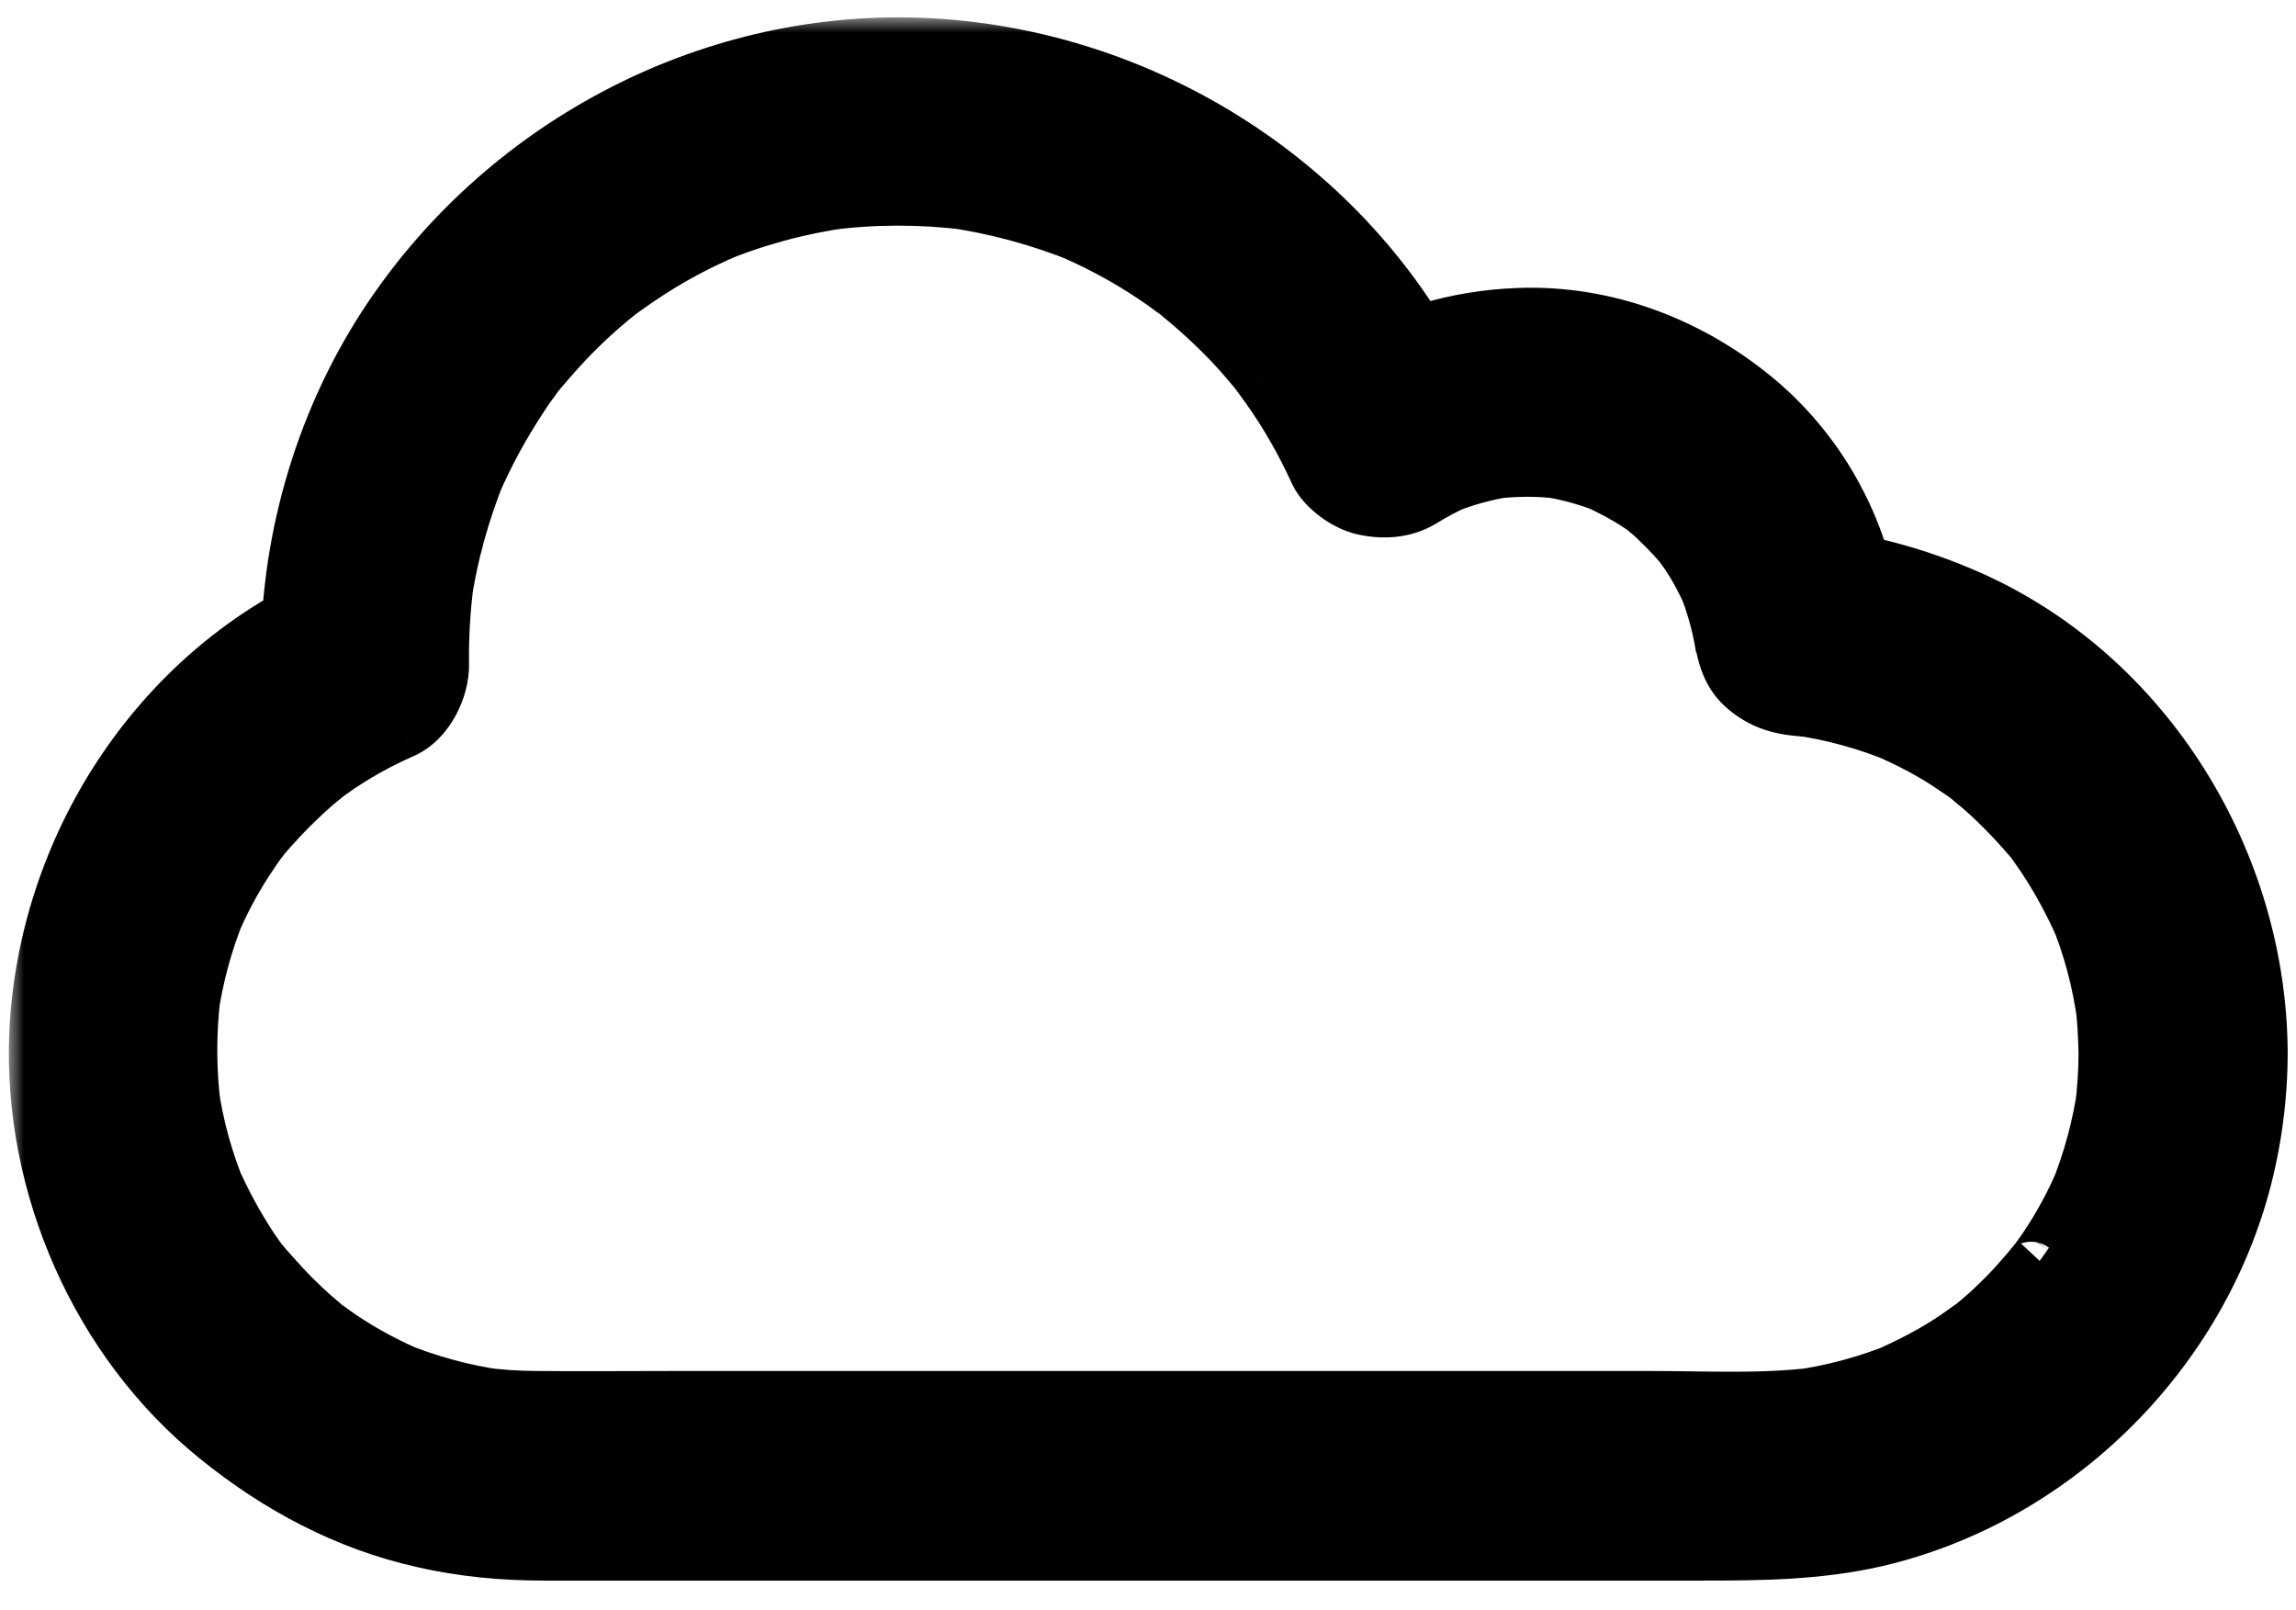
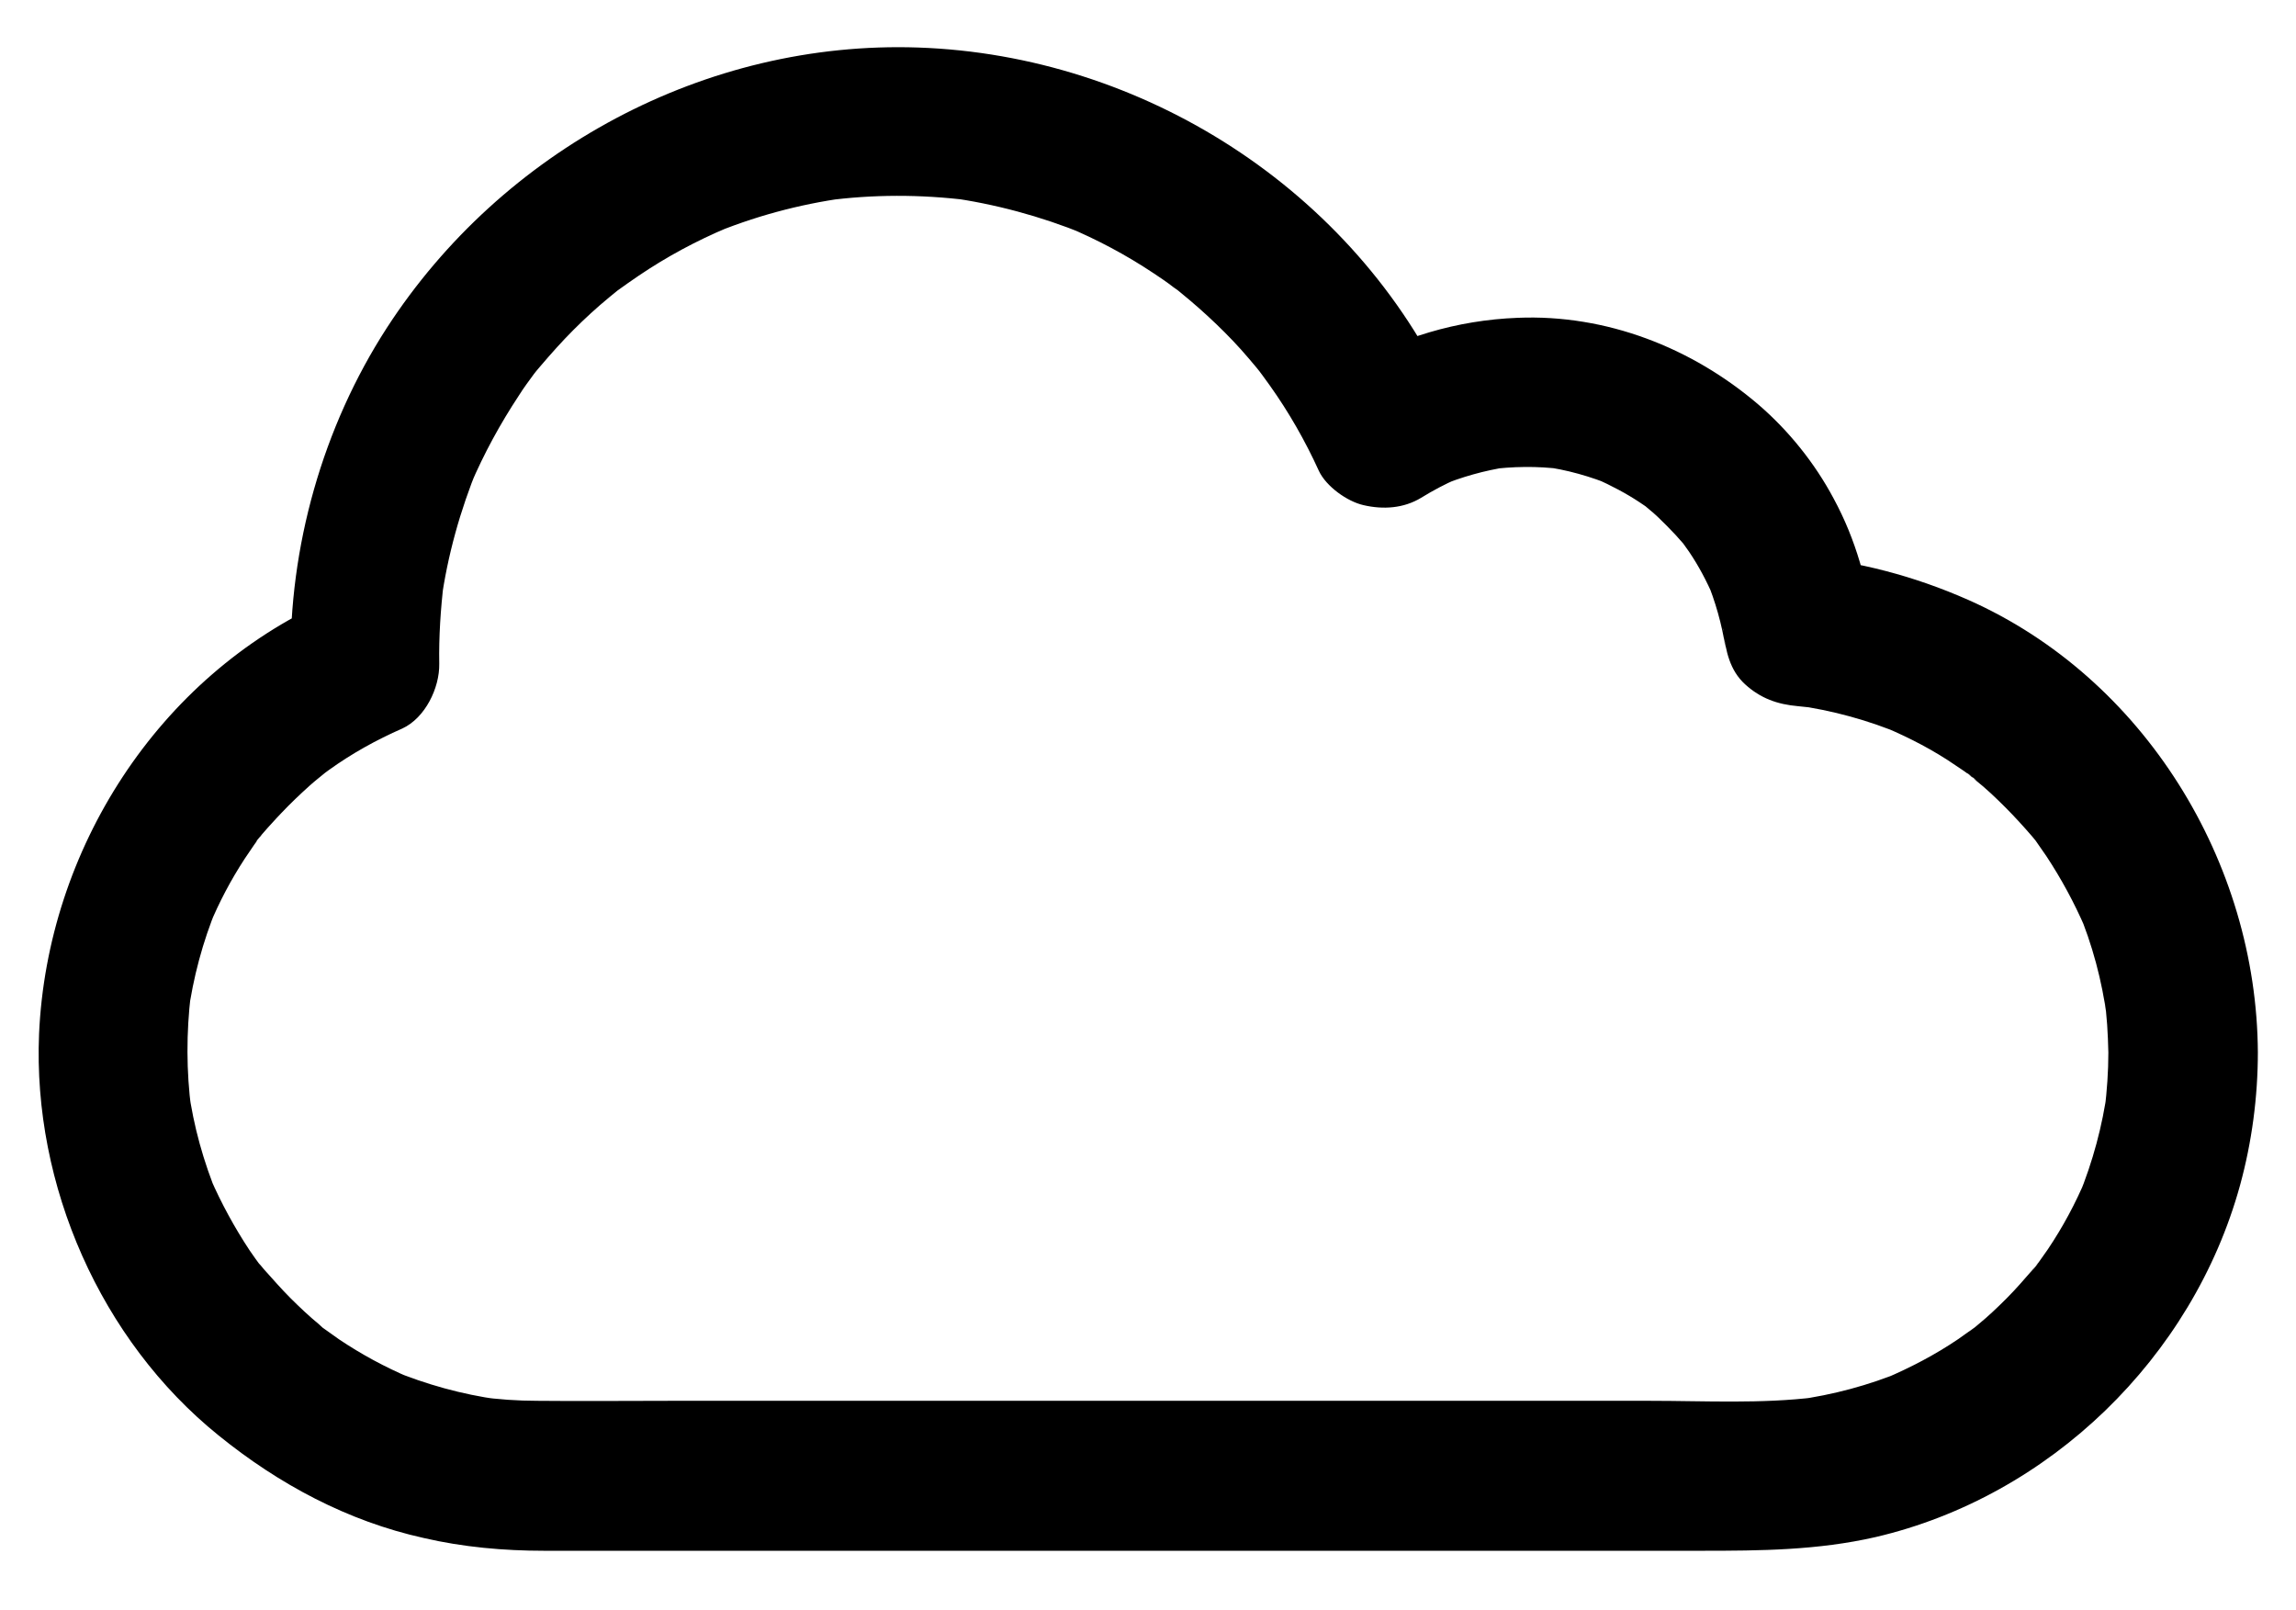
<svg xmlns="http://www.w3.org/2000/svg" width="77" height="54" viewBox="0 0 77 54" fill="none">
  <mask id="path-1-outside-1_69_629" maskUnits="userSpaceOnUse" x="0.296" y="0.582" width="77" height="53" fill="black">
    <rect fill="white" x="0.296" y="0.582" width="77" height="53" />
-     <path d="M70.707 35.299C70.707 35.941 70.661 36.568 70.585 37.21C70.615 36.98 70.646 36.766 70.676 36.537C70.508 37.76 70.187 38.952 69.713 40.114C69.79 39.915 69.882 39.716 69.958 39.518C69.606 40.358 69.178 41.153 68.674 41.902C68.552 42.07 68.429 42.254 68.307 42.422C68.2 42.575 67.894 42.881 68.383 42.315C68.307 42.391 68.246 42.483 68.185 42.56C67.894 42.896 67.604 43.232 67.283 43.553C66.977 43.859 66.671 44.149 66.335 44.424C66.32 44.44 66.045 44.669 66.029 44.669C66.029 44.669 66.58 44.256 66.182 44.547C66.014 44.669 65.831 44.791 65.663 44.914C64.898 45.433 64.073 45.861 63.217 46.228C63.416 46.152 63.614 46.06 63.813 45.984C62.667 46.457 61.474 46.778 60.236 46.947C60.465 46.916 60.679 46.885 60.909 46.855C59.075 47.084 57.164 46.977 55.33 46.977H45.287H32.967H22.48C20.998 46.977 19.5 46.992 18.017 46.977C17.36 46.977 16.703 46.931 16.045 46.84C16.274 46.87 16.488 46.901 16.718 46.931C15.495 46.763 14.287 46.427 13.141 45.953L13.737 46.198C12.912 45.846 12.117 45.418 11.368 44.914C11.169 44.776 10.986 44.638 10.787 44.501C10.451 44.256 11.291 44.898 10.94 44.623C10.863 44.562 10.772 44.486 10.695 44.409C10.359 44.134 10.038 43.828 9.732 43.523C9.426 43.217 9.136 42.881 8.846 42.56C8.784 42.483 8.708 42.391 8.632 42.315C8.341 41.979 9.014 42.835 8.754 42.468C8.632 42.3 8.494 42.116 8.372 41.933C7.867 41.169 7.424 40.358 7.057 39.518L7.302 40.114C6.828 38.967 6.492 37.775 6.323 36.537C6.354 36.766 6.385 36.98 6.415 37.21C6.247 35.926 6.247 34.626 6.4 33.342C6.369 33.572 6.339 33.786 6.308 34.015C6.476 32.792 6.797 31.584 7.271 30.438C7.195 30.637 7.103 30.835 7.027 31.034C7.348 30.255 7.745 29.506 8.204 28.802C8.311 28.65 8.418 28.481 8.525 28.329C8.601 28.222 8.677 28.115 8.754 28.023C8.968 27.717 8.601 28.222 8.601 28.222C8.57 28.191 9.365 27.335 9.442 27.259C9.747 26.938 10.053 26.647 10.374 26.357C10.542 26.204 10.741 26.051 10.925 25.898C11.154 25.699 10.405 26.28 10.802 25.99C10.879 25.929 10.955 25.883 11.031 25.822C11.796 25.271 12.621 24.813 13.492 24.431C14.257 24.079 14.746 23.07 14.731 22.26C14.715 21.343 14.777 20.426 14.883 19.524C14.853 19.753 14.822 19.967 14.792 20.197C15.006 18.637 15.434 17.109 16.03 15.657L15.785 16.253C16.229 15.213 16.779 14.205 17.406 13.257C17.558 13.012 17.742 12.768 17.91 12.538C18.277 12.049 17.589 12.936 17.849 12.615C17.941 12.493 18.032 12.386 18.124 12.279C18.476 11.866 18.843 11.453 19.225 11.071C19.607 10.689 20.004 10.322 20.432 9.97C20.539 9.879 20.662 9.787 20.768 9.695C21.09 9.435 20.203 10.123 20.692 9.756C20.921 9.588 21.166 9.42 21.41 9.252C22.358 8.61 23.352 8.075 24.407 7.632L23.81 7.876C25.262 7.265 26.791 6.852 28.35 6.638C28.121 6.669 27.907 6.699 27.678 6.73C29.267 6.516 30.872 6.516 32.477 6.715C32.248 6.684 32.034 6.653 31.805 6.623C33.364 6.837 34.892 7.25 36.36 7.846C36.161 7.769 35.962 7.678 35.764 7.601C36.788 8.029 37.766 8.549 38.683 9.16C38.913 9.313 39.142 9.466 39.356 9.634C39.448 9.695 39.555 9.772 39.646 9.848C39.983 10.093 39.111 9.42 39.6 9.818C40.013 10.154 40.411 10.505 40.793 10.872C41.175 11.239 41.542 11.621 41.878 12.019C42.062 12.233 42.23 12.431 42.398 12.661C42.688 13.012 42 12.141 42.337 12.584C42.413 12.691 42.489 12.798 42.581 12.921C43.223 13.822 43.773 14.785 44.232 15.794C44.477 16.314 45.18 16.818 45.73 16.941C46.387 17.094 47.075 17.048 47.656 16.696C48.053 16.452 48.451 16.238 48.879 16.054C48.68 16.131 48.481 16.222 48.283 16.299C49.017 15.993 49.781 15.779 50.576 15.657C50.346 15.687 50.132 15.718 49.903 15.748C50.728 15.641 51.554 15.626 52.379 15.733C52.15 15.703 51.936 15.672 51.707 15.641C52.547 15.748 53.342 15.978 54.122 16.299C53.923 16.222 53.724 16.131 53.526 16.054C54.03 16.283 54.535 16.543 54.993 16.849C55.115 16.925 55.238 17.017 55.36 17.109C55.696 17.353 54.81 16.666 55.284 17.063C55.498 17.231 55.696 17.43 55.895 17.629C56.094 17.827 56.277 18.026 56.461 18.24C56.858 18.714 56.17 17.827 56.415 18.179C56.491 18.286 56.568 18.393 56.644 18.5C56.965 18.974 57.24 19.493 57.469 20.028C57.393 19.83 57.301 19.631 57.225 19.432C57.531 20.181 57.745 20.93 57.867 21.725C57.836 21.496 57.806 21.282 57.775 21.053C57.791 21.098 57.791 21.129 57.791 21.175C57.882 21.832 58.005 22.474 58.524 22.948C59.044 23.422 59.609 23.621 60.297 23.682C60.496 23.697 60.679 23.728 60.878 23.743C60.649 23.712 60.435 23.682 60.206 23.651C61.444 23.819 62.667 24.156 63.828 24.645C63.63 24.568 63.431 24.477 63.232 24.4C64.058 24.752 64.853 25.164 65.586 25.669C65.77 25.791 65.953 25.913 66.136 26.051C66.198 26.097 66.259 26.143 66.305 26.189C66.198 26.112 66.075 26.02 65.968 25.929C66.045 25.959 66.167 26.082 66.228 26.143C66.595 26.433 66.916 26.739 67.252 27.075C67.558 27.381 67.864 27.717 68.154 28.053C68.215 28.13 68.292 28.222 68.368 28.313C68.536 28.527 67.956 27.748 68.246 28.16C68.368 28.344 68.506 28.527 68.628 28.711C69.132 29.475 69.561 30.27 69.927 31.111L69.683 30.514C70.172 31.676 70.493 32.884 70.661 34.137C70.63 33.908 70.6 33.694 70.569 33.465C70.661 34.045 70.692 34.672 70.707 35.299C70.722 36.613 71.853 37.867 73.214 37.806C74.574 37.745 75.736 36.705 75.721 35.299C75.69 28.909 71.899 22.734 66.014 20.12C64.18 19.31 62.346 18.836 60.343 18.637L62.85 21.144C62.636 19.57 62.254 18.118 61.49 16.711C60.863 15.534 59.992 14.449 58.983 13.578C56.736 11.652 53.862 10.536 50.897 10.658C48.879 10.735 46.907 11.316 45.18 12.355C46.326 12.661 47.473 12.951 48.604 13.257C45.409 6.363 38.332 1.854 30.796 1.594C23.657 1.349 16.84 5.033 12.973 10.995C10.818 14.327 9.686 18.347 9.747 22.306C10.16 21.588 10.573 20.854 10.986 20.135C5.299 22.688 1.585 28.497 1.31 34.672C1.096 39.747 3.373 44.944 7.332 48.139C9.35 49.774 11.658 51.013 14.211 51.578C15.525 51.884 16.901 52.006 18.246 52.006H22.649H30.903H40.885H50.346H57.072C59.044 52.006 60.955 51.991 62.896 51.548C68.735 50.187 73.535 45.525 75.124 39.747C75.522 38.295 75.721 36.782 75.721 35.284C75.736 33.969 74.559 32.716 73.214 32.777C71.838 32.853 70.707 33.893 70.707 35.299Z" />
+     <path d="M70.707 35.299C70.707 35.941 70.661 36.568 70.585 37.21C70.615 36.98 70.646 36.766 70.676 36.537C70.508 37.76 70.187 38.952 69.713 40.114C69.79 39.915 69.882 39.716 69.958 39.518C69.606 40.358 69.178 41.153 68.674 41.902C68.552 42.07 68.429 42.254 68.307 42.422C68.2 42.575 67.894 42.881 68.383 42.315C68.307 42.391 68.246 42.483 68.185 42.56C66.977 43.859 66.671 44.149 66.335 44.424C66.32 44.44 66.045 44.669 66.029 44.669C66.029 44.669 66.58 44.256 66.182 44.547C66.014 44.669 65.831 44.791 65.663 44.914C64.898 45.433 64.073 45.861 63.217 46.228C63.416 46.152 63.614 46.06 63.813 45.984C62.667 46.457 61.474 46.778 60.236 46.947C60.465 46.916 60.679 46.885 60.909 46.855C59.075 47.084 57.164 46.977 55.33 46.977H45.287H32.967H22.48C20.998 46.977 19.5 46.992 18.017 46.977C17.36 46.977 16.703 46.931 16.045 46.84C16.274 46.87 16.488 46.901 16.718 46.931C15.495 46.763 14.287 46.427 13.141 45.953L13.737 46.198C12.912 45.846 12.117 45.418 11.368 44.914C11.169 44.776 10.986 44.638 10.787 44.501C10.451 44.256 11.291 44.898 10.94 44.623C10.863 44.562 10.772 44.486 10.695 44.409C10.359 44.134 10.038 43.828 9.732 43.523C9.426 43.217 9.136 42.881 8.846 42.56C8.784 42.483 8.708 42.391 8.632 42.315C8.341 41.979 9.014 42.835 8.754 42.468C8.632 42.3 8.494 42.116 8.372 41.933C7.867 41.169 7.424 40.358 7.057 39.518L7.302 40.114C6.828 38.967 6.492 37.775 6.323 36.537C6.354 36.766 6.385 36.98 6.415 37.21C6.247 35.926 6.247 34.626 6.4 33.342C6.369 33.572 6.339 33.786 6.308 34.015C6.476 32.792 6.797 31.584 7.271 30.438C7.195 30.637 7.103 30.835 7.027 31.034C7.348 30.255 7.745 29.506 8.204 28.802C8.311 28.65 8.418 28.481 8.525 28.329C8.601 28.222 8.677 28.115 8.754 28.023C8.968 27.717 8.601 28.222 8.601 28.222C8.57 28.191 9.365 27.335 9.442 27.259C9.747 26.938 10.053 26.647 10.374 26.357C10.542 26.204 10.741 26.051 10.925 25.898C11.154 25.699 10.405 26.28 10.802 25.99C10.879 25.929 10.955 25.883 11.031 25.822C11.796 25.271 12.621 24.813 13.492 24.431C14.257 24.079 14.746 23.07 14.731 22.26C14.715 21.343 14.777 20.426 14.883 19.524C14.853 19.753 14.822 19.967 14.792 20.197C15.006 18.637 15.434 17.109 16.03 15.657L15.785 16.253C16.229 15.213 16.779 14.205 17.406 13.257C17.558 13.012 17.742 12.768 17.91 12.538C18.277 12.049 17.589 12.936 17.849 12.615C17.941 12.493 18.032 12.386 18.124 12.279C18.476 11.866 18.843 11.453 19.225 11.071C19.607 10.689 20.004 10.322 20.432 9.97C20.539 9.879 20.662 9.787 20.768 9.695C21.09 9.435 20.203 10.123 20.692 9.756C20.921 9.588 21.166 9.42 21.41 9.252C22.358 8.61 23.352 8.075 24.407 7.632L23.81 7.876C25.262 7.265 26.791 6.852 28.35 6.638C28.121 6.669 27.907 6.699 27.678 6.73C29.267 6.516 30.872 6.516 32.477 6.715C32.248 6.684 32.034 6.653 31.805 6.623C33.364 6.837 34.892 7.25 36.36 7.846C36.161 7.769 35.962 7.678 35.764 7.601C36.788 8.029 37.766 8.549 38.683 9.16C38.913 9.313 39.142 9.466 39.356 9.634C39.448 9.695 39.555 9.772 39.646 9.848C39.983 10.093 39.111 9.42 39.6 9.818C40.013 10.154 40.411 10.505 40.793 10.872C41.175 11.239 41.542 11.621 41.878 12.019C42.062 12.233 42.23 12.431 42.398 12.661C42.688 13.012 42 12.141 42.337 12.584C42.413 12.691 42.489 12.798 42.581 12.921C43.223 13.822 43.773 14.785 44.232 15.794C44.477 16.314 45.18 16.818 45.73 16.941C46.387 17.094 47.075 17.048 47.656 16.696C48.053 16.452 48.451 16.238 48.879 16.054C48.68 16.131 48.481 16.222 48.283 16.299C49.017 15.993 49.781 15.779 50.576 15.657C50.346 15.687 50.132 15.718 49.903 15.748C50.728 15.641 51.554 15.626 52.379 15.733C52.15 15.703 51.936 15.672 51.707 15.641C52.547 15.748 53.342 15.978 54.122 16.299C53.923 16.222 53.724 16.131 53.526 16.054C54.03 16.283 54.535 16.543 54.993 16.849C55.115 16.925 55.238 17.017 55.36 17.109C55.696 17.353 54.81 16.666 55.284 17.063C55.498 17.231 55.696 17.43 55.895 17.629C56.094 17.827 56.277 18.026 56.461 18.24C56.858 18.714 56.17 17.827 56.415 18.179C56.491 18.286 56.568 18.393 56.644 18.5C56.965 18.974 57.24 19.493 57.469 20.028C57.393 19.83 57.301 19.631 57.225 19.432C57.531 20.181 57.745 20.93 57.867 21.725C57.836 21.496 57.806 21.282 57.775 21.053C57.791 21.098 57.791 21.129 57.791 21.175C57.882 21.832 58.005 22.474 58.524 22.948C59.044 23.422 59.609 23.621 60.297 23.682C60.496 23.697 60.679 23.728 60.878 23.743C60.649 23.712 60.435 23.682 60.206 23.651C61.444 23.819 62.667 24.156 63.828 24.645C63.63 24.568 63.431 24.477 63.232 24.4C64.058 24.752 64.853 25.164 65.586 25.669C65.77 25.791 65.953 25.913 66.136 26.051C66.198 26.097 66.259 26.143 66.305 26.189C66.198 26.112 66.075 26.02 65.968 25.929C66.045 25.959 66.167 26.082 66.228 26.143C66.595 26.433 66.916 26.739 67.252 27.075C67.558 27.381 67.864 27.717 68.154 28.053C68.215 28.13 68.292 28.222 68.368 28.313C68.536 28.527 67.956 27.748 68.246 28.16C68.368 28.344 68.506 28.527 68.628 28.711C69.132 29.475 69.561 30.27 69.927 31.111L69.683 30.514C70.172 31.676 70.493 32.884 70.661 34.137C70.63 33.908 70.6 33.694 70.569 33.465C70.661 34.045 70.692 34.672 70.707 35.299C70.722 36.613 71.853 37.867 73.214 37.806C74.574 37.745 75.736 36.705 75.721 35.299C75.69 28.909 71.899 22.734 66.014 20.12C64.18 19.31 62.346 18.836 60.343 18.637L62.85 21.144C62.636 19.57 62.254 18.118 61.49 16.711C60.863 15.534 59.992 14.449 58.983 13.578C56.736 11.652 53.862 10.536 50.897 10.658C48.879 10.735 46.907 11.316 45.18 12.355C46.326 12.661 47.473 12.951 48.604 13.257C45.409 6.363 38.332 1.854 30.796 1.594C23.657 1.349 16.84 5.033 12.973 10.995C10.818 14.327 9.686 18.347 9.747 22.306C10.16 21.588 10.573 20.854 10.986 20.135C5.299 22.688 1.585 28.497 1.31 34.672C1.096 39.747 3.373 44.944 7.332 48.139C9.35 49.774 11.658 51.013 14.211 51.578C15.525 51.884 16.901 52.006 18.246 52.006H22.649H30.903H40.885H50.346H57.072C59.044 52.006 60.955 51.991 62.896 51.548C68.735 50.187 73.535 45.525 75.124 39.747C75.522 38.295 75.721 36.782 75.721 35.284C75.736 33.969 74.559 32.716 73.214 32.777C71.838 32.853 70.707 33.893 70.707 35.299Z" />
  </mask>
  <path d="M70.707 35.299C70.707 35.941 70.661 36.568 70.585 37.21C70.615 36.98 70.646 36.766 70.676 36.537C70.508 37.76 70.187 38.952 69.713 40.114C69.79 39.915 69.882 39.716 69.958 39.518C69.606 40.358 69.178 41.153 68.674 41.902C68.552 42.07 68.429 42.254 68.307 42.422C68.2 42.575 67.894 42.881 68.383 42.315C68.307 42.391 68.246 42.483 68.185 42.56C67.894 42.896 67.604 43.232 67.283 43.553C66.977 43.859 66.671 44.149 66.335 44.424C66.32 44.44 66.045 44.669 66.029 44.669C66.029 44.669 66.58 44.256 66.182 44.547C66.014 44.669 65.831 44.791 65.663 44.914C64.898 45.433 64.073 45.861 63.217 46.228C63.416 46.152 63.614 46.06 63.813 45.984C62.667 46.457 61.474 46.778 60.236 46.947C60.465 46.916 60.679 46.885 60.909 46.855C59.075 47.084 57.164 46.977 55.33 46.977H45.287H32.967H22.48C20.998 46.977 19.5 46.992 18.017 46.977C17.36 46.977 16.703 46.931 16.045 46.84C16.274 46.87 16.488 46.901 16.718 46.931C15.495 46.763 14.287 46.427 13.141 45.953L13.737 46.198C12.912 45.846 12.117 45.418 11.368 44.914C11.169 44.776 10.986 44.638 10.787 44.501C10.451 44.256 11.291 44.898 10.94 44.623C10.863 44.562 10.772 44.486 10.695 44.409C10.359 44.134 10.038 43.828 9.732 43.523C9.426 43.217 9.136 42.881 8.846 42.56C8.784 42.483 8.708 42.391 8.632 42.315C8.341 41.979 9.014 42.835 8.754 42.468C8.632 42.3 8.494 42.116 8.372 41.933C7.867 41.169 7.424 40.358 7.057 39.518L7.302 40.114C6.828 38.967 6.492 37.775 6.323 36.537C6.354 36.766 6.385 36.98 6.415 37.21C6.247 35.926 6.247 34.626 6.4 33.342C6.369 33.572 6.339 33.786 6.308 34.015C6.476 32.792 6.797 31.584 7.271 30.438C7.195 30.637 7.103 30.835 7.027 31.034C7.348 30.255 7.745 29.506 8.204 28.802C8.311 28.65 8.418 28.481 8.525 28.329C8.601 28.222 8.677 28.115 8.754 28.023C8.968 27.717 8.601 28.222 8.601 28.222C8.57 28.191 9.365 27.335 9.442 27.259C9.747 26.938 10.053 26.647 10.374 26.357C10.542 26.204 10.741 26.051 10.925 25.898C11.154 25.699 10.405 26.28 10.802 25.99C10.879 25.929 10.955 25.883 11.031 25.822C11.796 25.271 12.621 24.813 13.492 24.431C14.257 24.079 14.746 23.07 14.731 22.26C14.715 21.343 14.777 20.426 14.883 19.524C14.853 19.753 14.822 19.967 14.792 20.197C15.006 18.637 15.434 17.109 16.03 15.657L15.785 16.253C16.229 15.213 16.779 14.205 17.406 13.257C17.558 13.012 17.742 12.768 17.91 12.538C18.277 12.049 17.589 12.936 17.849 12.615C17.941 12.493 18.032 12.386 18.124 12.279C18.476 11.866 18.843 11.453 19.225 11.071C19.607 10.689 20.004 10.322 20.432 9.97C20.539 9.879 20.662 9.787 20.768 9.695C21.09 9.435 20.203 10.123 20.692 9.756C20.921 9.588 21.166 9.42 21.41 9.252C22.358 8.61 23.352 8.075 24.407 7.632L23.81 7.876C25.262 7.265 26.791 6.852 28.35 6.638C28.121 6.669 27.907 6.699 27.678 6.73C29.267 6.516 30.872 6.516 32.477 6.715C32.248 6.684 32.034 6.653 31.805 6.623C33.364 6.837 34.892 7.25 36.36 7.846C36.161 7.769 35.962 7.678 35.764 7.601C36.788 8.029 37.766 8.549 38.683 9.16C38.913 9.313 39.142 9.466 39.356 9.634C39.448 9.695 39.555 9.772 39.646 9.848C39.983 10.093 39.111 9.42 39.6 9.818C40.013 10.154 40.411 10.505 40.793 10.872C41.175 11.239 41.542 11.621 41.878 12.019C42.062 12.233 42.23 12.431 42.398 12.661C42.688 13.012 42 12.141 42.337 12.584C42.413 12.691 42.489 12.798 42.581 12.921C43.223 13.822 43.773 14.785 44.232 15.794C44.477 16.314 45.18 16.818 45.73 16.941C46.387 17.094 47.075 17.048 47.656 16.696C48.053 16.452 48.451 16.238 48.879 16.054C48.68 16.131 48.481 16.222 48.283 16.299C49.017 15.993 49.781 15.779 50.576 15.657C50.346 15.687 50.132 15.718 49.903 15.748C50.728 15.641 51.554 15.626 52.379 15.733C52.15 15.703 51.936 15.672 51.707 15.641C52.547 15.748 53.342 15.978 54.122 16.299C53.923 16.222 53.724 16.131 53.526 16.054C54.03 16.283 54.535 16.543 54.993 16.849C55.115 16.925 55.238 17.017 55.36 17.109C55.696 17.353 54.81 16.666 55.284 17.063C55.498 17.231 55.696 17.43 55.895 17.629C56.094 17.827 56.277 18.026 56.461 18.24C56.858 18.714 56.17 17.827 56.415 18.179C56.491 18.286 56.568 18.393 56.644 18.5C56.965 18.974 57.24 19.493 57.469 20.028C57.393 19.83 57.301 19.631 57.225 19.432C57.531 20.181 57.745 20.93 57.867 21.725C57.836 21.496 57.806 21.282 57.775 21.053C57.791 21.098 57.791 21.129 57.791 21.175C57.882 21.832 58.005 22.474 58.524 22.948C59.044 23.422 59.609 23.621 60.297 23.682C60.496 23.697 60.679 23.728 60.878 23.743C60.649 23.712 60.435 23.682 60.206 23.651C61.444 23.819 62.667 24.156 63.828 24.645C63.63 24.568 63.431 24.477 63.232 24.4C64.058 24.752 64.853 25.164 65.586 25.669C65.77 25.791 65.953 25.913 66.136 26.051C66.198 26.097 66.259 26.143 66.305 26.189C66.198 26.112 66.075 26.02 65.968 25.929C66.045 25.959 66.167 26.082 66.228 26.143C66.595 26.433 66.916 26.739 67.252 27.075C67.558 27.381 67.864 27.717 68.154 28.053C68.215 28.13 68.292 28.222 68.368 28.313C68.536 28.527 67.956 27.748 68.246 28.16C68.368 28.344 68.506 28.527 68.628 28.711C69.132 29.475 69.561 30.27 69.927 31.111L69.683 30.514C70.172 31.676 70.493 32.884 70.661 34.137C70.63 33.908 70.6 33.694 70.569 33.465C70.661 34.045 70.692 34.672 70.707 35.299C70.722 36.613 71.853 37.867 73.214 37.806C74.574 37.745 75.736 36.705 75.721 35.299C75.69 28.909 71.899 22.734 66.014 20.12C64.18 19.31 62.346 18.836 60.343 18.637L62.85 21.144C62.636 19.57 62.254 18.118 61.49 16.711C60.863 15.534 59.992 14.449 58.983 13.578C56.736 11.652 53.862 10.536 50.897 10.658C48.879 10.735 46.907 11.316 45.18 12.355C46.326 12.661 47.473 12.951 48.604 13.257C45.409 6.363 38.332 1.854 30.796 1.594C23.657 1.349 16.84 5.033 12.973 10.995C10.818 14.327 9.686 18.347 9.747 22.306C10.16 21.588 10.573 20.854 10.986 20.135C5.299 22.688 1.585 28.497 1.31 34.672C1.096 39.747 3.373 44.944 7.332 48.139C9.35 49.774 11.658 51.013 14.211 51.578C15.525 51.884 16.901 52.006 18.246 52.006H22.649H30.903H40.885H50.346H57.072C59.044 52.006 60.955 51.991 62.896 51.548C68.735 50.187 73.535 45.525 75.124 39.747C75.522 38.295 75.721 36.782 75.721 35.284C75.736 33.969 74.559 32.716 73.214 32.777C71.838 32.853 70.707 33.893 70.707 35.299Z" fill="black" />
-   <path d="M70.585 37.21L69.592 37.091L71.576 37.342L70.585 37.21ZM70.676 36.537L71.668 36.669L69.686 36.401L70.676 36.537ZM69.713 40.114L68.78 39.755L70.639 40.492L69.713 40.114ZM69.958 39.518L70.891 39.877L69.035 39.132L69.958 39.518ZM68.674 41.902L69.483 42.49L69.493 42.476L69.503 42.461L68.674 41.902ZM68.307 42.422L67.498 41.834L67.493 41.841L67.488 41.849L68.307 42.422ZM68.383 42.315L69.14 42.969L67.676 41.608L68.383 42.315ZM68.185 42.56L68.942 43.213L68.954 43.199L68.966 43.184L68.185 42.56ZM66.335 44.424L65.702 43.651L65.663 43.682L65.628 43.717L66.335 44.424ZM66.029 44.669L65.43 43.869L63.029 45.669H66.029V44.669ZM66.182 44.547L66.77 45.355L66.772 45.354L66.182 44.547ZM65.663 44.914L66.225 45.74L66.238 45.732L66.251 45.722L65.663 44.914ZM63.217 46.228L62.823 45.309L63.576 47.161L63.217 46.228ZM63.813 45.984L64.195 46.908L63.454 45.05L63.813 45.984ZM60.236 46.947L60.102 45.956L60.368 47.938L60.236 46.947ZM60.909 46.855L61.041 47.846L60.785 45.863L60.909 46.855ZM18.017 46.977L18.027 45.977H18.017V46.977ZM16.045 46.84L16.177 45.848L15.907 47.83L16.045 46.84ZM16.718 46.931L16.586 47.922L16.854 45.941L16.718 46.931ZM13.141 45.953L13.521 45.028L12.759 46.877L13.141 45.953ZM13.737 46.198L13.357 47.123L14.129 45.278L13.737 46.198ZM11.368 44.914L10.799 45.736L10.809 45.743L11.368 44.914ZM10.787 44.501L10.199 45.31L10.208 45.316L10.218 45.323L10.787 44.501ZM10.94 44.623L10.315 45.404L10.323 45.411L10.94 44.623ZM10.695 44.409L11.402 43.702L11.367 43.667L11.328 43.635L10.695 44.409ZM8.846 42.56L8.065 43.184L8.084 43.208L8.104 43.23L8.846 42.56ZM8.632 42.315L7.875 42.969L7.899 42.996L7.925 43.022L8.632 42.315ZM8.754 42.468L9.57 41.89L9.563 41.88L8.754 42.468ZM8.372 41.933L7.537 42.484L7.54 42.488L8.372 41.933ZM7.057 39.518L7.974 39.118L6.132 39.897L7.057 39.518ZM7.302 40.114L6.378 40.496L8.227 39.734L7.302 40.114ZM6.323 36.537L7.314 36.402L5.332 36.669L6.323 36.537ZM6.415 37.21L5.424 37.342L7.407 37.08L6.415 37.21ZM6.4 33.342L7.393 33.461L5.409 33.21L6.4 33.342ZM6.308 34.015L5.317 33.883L7.299 34.151L6.308 34.015ZM7.271 30.438L8.205 30.797L6.347 30.056L7.271 30.438ZM7.027 31.034L6.093 30.675L7.951 31.415L7.027 31.034ZM8.204 28.802L7.384 28.229L7.375 28.242L7.366 28.256L8.204 28.802ZM8.525 28.329L7.711 27.747L7.705 27.755L8.525 28.329ZM8.754 28.023L9.522 28.663L9.549 28.631L9.573 28.596L8.754 28.023ZM8.601 28.222L7.894 28.929L8.721 29.756L9.41 28.81L8.601 28.222ZM9.442 27.259L10.149 27.966L10.158 27.957L10.166 27.948L9.442 27.259ZM10.374 26.357L11.045 27.098L11.047 27.097L10.374 26.357ZM10.925 25.898L11.565 26.666L11.572 26.66L11.579 26.654L10.925 25.898ZM10.802 25.99L11.392 26.797L11.41 26.784L11.427 26.771L10.802 25.99ZM11.031 25.822L10.447 25.01L10.427 25.025L10.407 25.041L11.031 25.822ZM13.492 24.431L13.894 25.346L13.902 25.343L13.91 25.339L13.492 24.431ZM14.731 22.26L13.731 22.277L13.731 22.279L14.731 22.26ZM14.883 19.524L15.877 19.642L13.892 19.392L14.883 19.524ZM14.792 20.197L13.8 20.064L15.783 20.333L14.792 20.197ZM16.03 15.657L16.955 16.036L15.105 15.277L16.03 15.657ZM15.785 16.253L14.86 15.873L16.705 16.645L15.785 16.253ZM17.406 13.257L18.24 13.809L18.247 13.798L18.254 13.787L17.406 13.257ZM17.91 12.538L17.11 11.938L17.104 11.947L17.91 12.538ZM17.849 12.615L18.626 13.244L18.638 13.23L18.649 13.215L17.849 12.615ZM18.124 12.279L18.883 12.929L18.885 12.927L18.124 12.279ZM20.432 9.97L21.067 10.743L21.075 10.736L21.083 10.73L20.432 9.97ZM20.768 9.695L20.139 8.918L20.128 8.927L20.118 8.936L20.768 9.695ZM20.692 9.756L20.101 8.95L20.092 8.956L20.692 9.756ZM21.41 9.252L20.85 8.424L20.844 8.428L21.41 9.252ZM24.407 7.632L24.794 8.554L24.027 6.707L24.407 7.632ZM23.81 7.876L23.422 6.955L24.19 8.801L23.81 7.876ZM28.35 6.638L28.486 7.629L28.218 5.647L28.35 6.638ZM27.678 6.73L27.544 5.739L27.81 7.721L27.678 6.73ZM32.477 6.715L32.355 7.707L32.609 5.723L32.477 6.715ZM31.805 6.623L31.937 5.632L31.669 7.614L31.805 6.623ZM36.36 7.846L36.001 8.779L36.736 6.919L36.36 7.846ZM35.764 7.601L36.123 6.668L35.378 8.524L35.764 7.601ZM39.356 9.634L38.738 10.421L38.769 10.445L38.801 10.466L39.356 9.634ZM39.646 9.848L39.006 10.616L39.032 10.637L39.058 10.657L39.646 9.848ZM39.6 9.818L40.232 9.042L40.231 9.041L39.6 9.818ZM41.878 12.019L41.115 12.665L41.119 12.669L41.878 12.019ZM42.398 12.661L41.591 13.252L41.608 13.275L41.627 13.298L42.398 12.661ZM42.337 12.584L43.15 12.003L43.142 11.991L43.133 11.98L42.337 12.584ZM42.581 12.921L43.396 12.341L43.389 12.331L43.381 12.321L42.581 12.921ZM44.232 15.794L43.322 16.208L43.327 16.22L44.232 15.794ZM45.73 16.941L45.957 15.967L45.947 15.964L45.73 16.941ZM47.656 16.696L48.174 17.552L48.18 17.548L47.656 16.696ZM48.879 16.054L49.273 16.973L48.52 15.121L48.879 16.054ZM48.283 16.299L47.898 15.376L48.642 17.232L48.283 16.299ZM50.576 15.657L50.728 16.645L50.444 14.665L50.576 15.657ZM49.903 15.748L49.771 14.757L50.032 16.74L49.903 15.748ZM52.379 15.733L52.251 16.725L52.511 14.742L52.379 15.733ZM51.707 15.641L51.833 14.649L51.575 16.633L51.707 15.641ZM54.122 16.299L53.763 17.232L54.503 15.374L54.122 16.299ZM53.526 16.054L53.885 15.121L53.112 16.965L53.526 16.054ZM54.993 16.849L54.438 17.681L54.451 17.689L54.463 17.697L54.993 16.849ZM55.36 17.109L54.76 17.909L54.766 17.913L54.772 17.918L55.36 17.109ZM55.284 17.063L54.641 17.829L54.653 17.84L54.666 17.849L55.284 17.063ZM56.461 18.24L57.227 17.597L57.22 17.589L56.461 18.24ZM56.415 18.179L55.594 18.75L55.601 18.76L56.415 18.179ZM56.644 18.5L57.472 17.939L57.465 17.929L57.458 17.919L56.644 18.5ZM57.469 20.028L56.55 20.422L58.403 19.669L57.469 20.028ZM57.225 19.432L58.151 19.054L56.292 19.791L57.225 19.432ZM57.867 21.725L56.879 21.877L58.858 21.593L57.867 21.725ZM57.775 21.053L58.724 20.736L56.784 21.185L57.775 21.053ZM57.791 21.175H56.791V21.244L56.8 21.313L57.791 21.175ZM60.297 23.682L60.209 24.678L60.221 24.679L60.297 23.682ZM60.878 23.743L60.801 24.74L61.01 22.752L60.878 23.743ZM60.206 23.651L60.338 22.66L60.071 24.642L60.206 23.651ZM63.828 24.645L63.469 25.578L64.216 23.723L63.828 24.645ZM63.232 24.4L63.591 23.467L62.84 25.32L63.232 24.4ZM65.586 25.669L65.02 26.493L65.026 26.497L65.031 26.501L65.586 25.669ZM66.136 26.051L66.737 25.251L66.136 26.051ZM66.305 26.189L65.723 27.002L67.012 25.482L66.305 26.189ZM65.968 25.929L66.34 25L65.318 26.688L65.968 25.929ZM66.228 26.143L65.521 26.85L65.562 26.891L65.608 26.927L66.228 26.143ZM68.154 28.053L68.935 27.429L68.923 27.414L68.911 27.4L68.154 28.053ZM68.368 28.313L69.154 27.695L69.146 27.684L69.136 27.673L68.368 28.313ZM68.246 28.16L69.078 27.606L69.071 27.595L69.064 27.585L68.246 28.16ZM68.628 28.711L69.463 28.16L69.46 28.156L68.628 28.711ZM69.927 31.111L69.011 31.511L70.853 30.731L69.927 31.111ZM69.683 30.514L70.604 30.126L68.758 30.894L69.683 30.514ZM70.661 34.137L69.67 34.27L71.652 34.005L70.661 34.137ZM70.569 33.465L71.557 33.309L69.578 33.597L70.569 33.465ZM75.721 35.299L74.721 35.304L74.721 35.31L75.721 35.299ZM66.014 20.12L66.42 19.206L66.418 19.205L66.014 20.12ZM60.343 18.637L60.442 17.642L57.658 17.366L59.636 19.345L60.343 18.637ZM62.85 21.144L62.143 21.851L64.24 23.949L63.841 21.01L62.85 21.144ZM61.49 16.711L60.607 17.181L60.611 17.189L61.49 16.711ZM58.983 13.578L59.636 12.821L59.634 12.819L58.983 13.578ZM50.897 10.658L50.934 11.658L50.938 11.657L50.897 10.658ZM45.18 12.355L44.664 11.498L42.644 12.714L44.922 13.321L45.18 12.355ZM48.604 13.257L48.343 14.222L50.413 14.782L49.511 12.836L48.604 13.257ZM30.796 1.594L30.83 0.594L30.83 0.594L30.796 1.594ZM12.973 10.995L12.134 10.45L12.133 10.451L12.973 10.995ZM9.747 22.306L8.748 22.322L8.804 25.956L10.615 22.804L9.747 22.306ZM10.986 20.135L11.853 20.634L13.388 17.961L10.576 19.223L10.986 20.135ZM1.31 34.672L0.311 34.628L0.311 34.63L1.31 34.672ZM7.332 48.139L7.962 47.362L7.96 47.361L7.332 48.139ZM14.211 51.578L14.437 50.604L14.427 50.602L14.211 51.578ZM62.896 51.548L63.118 52.523L63.123 52.522L62.896 51.548ZM75.124 39.747L76.089 40.012L76.089 40.011L75.124 39.747ZM75.721 35.284L74.721 35.272V35.284H75.721ZM73.214 32.777L73.168 31.778L73.158 31.778L73.214 32.777ZM69.707 35.299C69.707 35.893 69.665 36.479 69.592 37.091L71.578 37.328C71.658 36.656 71.707 35.989 71.707 35.299H69.707ZM71.576 37.342C71.591 37.23 71.606 37.121 71.621 37.01C71.636 36.899 71.652 36.786 71.668 36.669L69.685 36.405C69.67 36.517 69.655 36.626 69.64 36.737C69.625 36.847 69.609 36.96 69.593 37.077L71.576 37.342ZM69.686 36.401C69.529 37.539 69.23 38.651 68.787 39.736L70.639 40.492C71.144 39.254 71.487 37.98 71.667 36.673L69.686 36.401ZM70.647 40.473C70.678 40.392 70.713 40.307 70.757 40.205C70.797 40.109 70.846 39.994 70.891 39.877L69.025 39.159C68.993 39.24 68.958 39.324 68.915 39.426C68.874 39.523 68.825 39.638 68.78 39.755L70.647 40.473ZM69.035 39.132C68.709 39.913 68.312 40.65 67.844 41.344L69.503 42.461C70.045 41.657 70.504 40.804 70.88 39.904L69.035 39.132ZM67.865 41.314C67.797 41.408 67.73 41.505 67.67 41.591C67.607 41.681 67.552 41.76 67.498 41.834L69.116 43.01C69.184 42.916 69.251 42.819 69.311 42.733C69.374 42.644 69.429 42.565 69.483 42.49L67.865 41.314ZM67.488 41.849C67.491 41.844 67.479 41.861 67.452 41.892C67.412 41.937 67.421 41.922 67.467 41.882C67.476 41.874 67.505 41.849 67.546 41.82C67.566 41.807 67.608 41.779 67.665 41.75C67.695 41.734 67.85 41.654 68.067 41.644C68.189 41.638 68.392 41.651 68.605 41.771C68.835 41.901 68.98 42.101 69.052 42.297C69.168 42.608 69.088 42.872 69.079 42.906C69.042 43.041 68.982 43.138 68.98 43.141C68.942 43.207 68.905 43.249 68.934 43.213C68.958 43.182 69.019 43.109 69.14 42.969L67.627 41.661C67.503 41.804 67.419 41.904 67.367 41.97C67.356 41.983 67.299 42.054 67.252 42.134C67.248 42.141 67.187 42.24 67.15 42.378C67.14 42.412 67.061 42.676 67.176 42.989C67.248 43.184 67.393 43.385 67.624 43.514C67.837 43.634 68.04 43.648 68.163 43.642C68.38 43.631 68.535 43.551 68.567 43.535C68.624 43.506 68.667 43.477 68.688 43.462C68.732 43.432 68.764 43.405 68.777 43.394C68.851 43.329 68.926 43.244 68.959 43.207C69.004 43.155 69.07 43.077 69.126 42.995L67.488 41.849ZM67.676 41.608C67.594 41.691 67.529 41.772 67.487 41.826C67.425 41.906 67.433 41.898 67.404 41.935L68.966 43.184C68.99 43.154 69.013 43.124 69.029 43.103C69.047 43.078 69.058 43.064 69.07 43.049C69.093 43.019 69.097 43.016 69.091 43.022L67.676 41.608ZM67.428 41.906C67.134 42.246 66.867 42.555 66.576 42.846L67.99 44.26C68.341 43.909 68.655 43.545 68.942 43.213L67.428 41.906ZM66.576 42.846C66.281 43.141 66.002 43.405 65.702 43.651L66.968 45.198C67.341 44.893 67.673 44.577 67.99 44.26L66.576 42.846ZM65.628 43.717C65.645 43.701 65.658 43.688 65.66 43.687C65.664 43.683 65.667 43.68 65.668 43.679C65.67 43.678 65.67 43.678 65.667 43.68C65.662 43.685 65.653 43.693 65.64 43.703C65.616 43.724 65.583 43.751 65.55 43.778C65.516 43.805 65.488 43.828 65.471 43.841C65.461 43.849 65.463 43.847 65.474 43.839C65.477 43.837 65.498 43.822 65.528 43.805C65.542 43.797 65.576 43.777 65.623 43.756C65.646 43.745 65.687 43.728 65.74 43.712C65.784 43.699 65.89 43.669 66.029 43.669V45.669C66.263 45.669 66.435 45.583 66.441 45.581C66.489 45.559 66.526 45.538 66.543 45.528C66.579 45.507 66.607 45.487 66.619 45.479C66.648 45.459 66.674 45.439 66.692 45.425C66.731 45.395 66.776 45.359 66.814 45.327C66.854 45.295 66.894 45.262 66.926 45.235C66.93 45.232 66.999 45.175 67.042 45.132L65.628 43.717ZM66.029 44.669C66.629 45.469 66.629 45.469 66.629 45.469C66.629 45.469 66.629 45.469 66.629 45.469C66.629 45.469 66.63 45.469 66.63 45.469C66.63 45.469 66.63 45.469 66.63 45.469C66.63 45.468 66.631 45.468 66.631 45.468C66.632 45.467 66.634 45.466 66.636 45.464C66.64 45.461 66.646 45.457 66.653 45.451C66.667 45.441 66.688 45.425 66.711 45.408C66.756 45.374 66.814 45.33 66.861 45.295C66.883 45.278 66.906 45.26 66.923 45.247C66.93 45.241 66.945 45.23 66.959 45.218C66.963 45.215 66.97 45.209 66.978 45.202C66.984 45.197 67.003 45.18 67.026 45.158C67.035 45.149 67.064 45.121 67.096 45.082C67.111 45.063 67.144 45.023 67.179 44.966C67.194 44.942 67.303 44.772 67.323 44.523C67.325 44.384 67.253 44.067 67.166 43.901C67.045 43.747 66.76 43.542 66.614 43.485C66.34 43.403 66.114 43.466 66.089 43.472C65.971 43.501 65.885 43.546 65.879 43.549C65.834 43.571 65.8 43.593 65.796 43.596C65.784 43.603 65.775 43.609 65.769 43.612C65.759 43.62 65.75 43.626 65.744 43.63C65.732 43.638 65.719 43.647 65.707 43.656C65.68 43.675 65.643 43.703 65.592 43.739L66.772 45.354C66.821 45.318 66.854 45.295 66.873 45.281C66.878 45.277 66.882 45.275 66.884 45.273C66.887 45.271 66.888 45.27 66.888 45.271C66.887 45.271 66.886 45.272 66.885 45.273C66.883 45.274 66.88 45.276 66.876 45.278C66.873 45.281 66.865 45.286 66.854 45.292C66.851 45.295 66.818 45.316 66.773 45.338C66.767 45.341 66.681 45.386 66.564 45.414C66.529 45.422 66.444 45.436 66.395 45.441C66.323 45.443 66.144 45.426 66.039 45.401C65.893 45.344 65.608 45.139 65.487 44.986C65.4 44.82 65.328 44.503 65.33 44.364C65.342 44.27 65.381 44.117 65.404 44.058C65.422 44.017 65.457 43.949 65.474 43.921C65.509 43.864 65.541 43.823 65.557 43.805C65.589 43.766 65.617 43.738 65.626 43.73C65.649 43.708 65.667 43.692 65.671 43.688C65.679 43.682 65.684 43.677 65.687 43.675C65.695 43.668 65.7 43.664 65.694 43.669C65.686 43.675 65.671 43.687 65.649 43.703C65.608 43.735 65.553 43.776 65.508 43.81C65.486 43.827 65.466 43.842 65.452 43.852C65.445 43.858 65.439 43.862 65.435 43.865C65.433 43.866 65.432 43.867 65.431 43.868C65.43 43.868 65.43 43.869 65.43 43.869C65.43 43.869 65.43 43.869 65.43 43.869C65.43 43.869 65.43 43.869 65.43 43.869C65.43 43.869 65.43 43.869 65.43 43.869C65.43 43.869 65.43 43.869 66.029 44.669ZM65.594 43.738C65.52 43.792 65.441 43.847 65.351 43.909C65.265 43.969 65.168 44.036 65.075 44.105L66.251 45.722C66.325 45.668 66.404 45.613 66.494 45.551C66.58 45.491 66.677 45.424 66.77 45.355L65.594 43.738ZM65.1 44.087C64.401 44.562 63.635 44.961 62.823 45.309L63.611 47.147C64.511 46.762 65.396 46.304 66.225 45.74L65.1 44.087ZM63.576 47.161C63.693 47.116 63.808 47.068 63.905 47.027C64.007 46.984 64.091 46.948 64.172 46.917L63.454 45.05C63.337 45.095 63.222 45.144 63.125 45.185C63.023 45.228 62.939 45.264 62.858 45.295L63.576 47.161ZM63.431 45.059C62.364 45.5 61.255 45.799 60.102 45.956L60.371 47.938C61.693 47.758 62.969 47.415 64.195 46.908L63.431 45.059ZM60.368 47.938C60.486 47.922 60.599 47.907 60.709 47.891C60.82 47.876 60.929 47.861 61.041 47.846L60.777 45.864C60.659 45.879 60.546 45.895 60.436 45.91C60.325 45.925 60.216 45.94 60.104 45.955L60.368 47.938ZM60.785 45.863C59.033 46.082 57.241 45.977 55.33 45.977V47.977C57.086 47.977 59.116 48.087 61.033 47.847L60.785 45.863ZM55.33 45.977H45.287V47.977H55.33V45.977ZM45.287 45.977H32.967V47.977H45.287V45.977ZM32.967 45.977H22.48V47.977H32.967V45.977ZM22.48 45.977C20.983 45.977 19.504 45.992 18.027 45.977L18.007 47.977C19.495 47.992 21.012 47.977 22.48 47.977V45.977ZM18.017 45.977C17.406 45.977 16.795 45.935 16.183 45.849L15.907 47.83C16.61 47.928 17.313 47.977 18.017 47.977V45.977ZM15.913 47.831C16.025 47.846 16.134 47.861 16.245 47.876C16.355 47.891 16.468 47.907 16.586 47.922L16.85 45.94C16.738 45.925 16.629 45.91 16.518 45.895C16.408 45.88 16.295 45.864 16.177 45.848L15.913 47.831ZM16.854 45.941C15.721 45.785 14.595 45.472 13.523 45.029L12.759 46.877C13.979 47.382 15.269 47.742 16.581 47.922L16.854 45.941ZM12.761 46.878L13.357 47.123L14.117 45.272L13.521 45.028L12.761 46.878ZM14.129 45.278C13.36 44.95 12.621 44.552 11.926 44.084L10.809 45.743C11.613 46.284 12.464 46.742 13.345 47.118L14.129 45.278ZM11.937 44.091C11.846 44.029 11.758 43.965 11.662 43.896C11.567 43.828 11.464 43.754 11.356 43.679L10.218 45.323C10.308 45.386 10.396 45.449 10.493 45.519C10.587 45.587 10.69 45.661 10.799 45.736L11.937 44.091ZM11.375 43.692C11.352 43.676 11.333 43.661 11.316 43.649C11.303 43.64 11.279 43.623 11.254 43.607C11.247 43.603 11.234 43.595 11.218 43.585C11.21 43.58 11.198 43.573 11.183 43.565C11.169 43.558 11.143 43.544 11.108 43.529C11.091 43.521 11.064 43.51 11.03 43.498C11 43.488 10.941 43.469 10.864 43.457C10.828 43.452 10.745 43.445 10.698 43.444C10.636 43.447 10.492 43.467 10.412 43.488C10.311 43.526 10.103 43.646 10.003 43.733C9.908 43.841 9.774 44.081 9.734 44.207C9.714 44.314 9.708 44.504 9.716 44.587C9.727 44.648 9.755 44.753 9.77 44.797C9.784 44.831 9.811 44.89 9.824 44.915C9.835 44.935 9.856 44.971 9.866 44.987C9.889 45.023 9.91 45.05 9.923 45.067C9.938 45.085 9.95 45.099 9.959 45.11C9.991 45.145 10.018 45.171 10.025 45.178C10.037 45.188 10.047 45.197 10.053 45.202C10.065 45.212 10.075 45.221 10.082 45.227C10.106 45.247 10.138 45.272 10.164 45.292C10.194 45.315 10.227 45.341 10.259 45.366C10.32 45.413 10.391 45.467 10.426 45.492C10.431 45.496 10.44 45.502 10.45 45.509C10.454 45.512 10.464 45.52 10.477 45.528C10.483 45.532 10.496 45.54 10.511 45.55C10.519 45.554 10.532 45.562 10.547 45.57C10.561 45.578 10.589 45.593 10.625 45.609C10.643 45.616 10.686 45.633 10.711 45.642C10.747 45.653 10.841 45.676 10.899 45.685C10.996 45.693 11.263 45.665 11.425 45.611C11.653 45.473 11.961 45.053 12.022 44.8C12.026 44.638 11.98 44.389 11.948 44.302C11.925 44.251 11.88 44.17 11.86 44.139C11.846 44.118 11.819 44.082 11.807 44.067C11.799 44.056 11.782 44.036 11.774 44.028C11.745 43.995 11.72 43.971 11.713 43.965C11.703 43.955 11.694 43.947 11.689 43.943C11.672 43.928 11.657 43.916 11.653 43.913C11.632 43.895 11.598 43.869 11.556 43.836L10.323 45.411C10.345 45.427 10.361 45.44 10.372 45.449C10.384 45.459 10.388 45.462 10.387 45.461C10.387 45.46 10.385 45.459 10.382 45.456C10.38 45.455 10.373 45.449 10.364 45.441C10.359 45.437 10.351 45.43 10.341 45.42C10.336 45.415 10.328 45.408 10.319 45.399C10.311 45.391 10.297 45.377 10.28 45.358C10.273 45.349 10.256 45.33 10.247 45.319C10.236 45.304 10.209 45.268 10.195 45.247C10.175 45.216 10.13 45.135 10.107 45.084C10.075 44.998 10.029 44.748 10.033 44.586C10.094 44.334 10.402 43.913 10.63 43.776C10.792 43.721 11.059 43.694 11.156 43.701C11.214 43.711 11.308 43.733 11.344 43.745C11.369 43.753 11.412 43.77 11.429 43.778C11.466 43.794 11.494 43.808 11.507 43.816C11.522 43.824 11.535 43.831 11.543 43.836C11.558 43.845 11.57 43.853 11.575 43.857C11.587 43.864 11.596 43.871 11.599 43.873C11.602 43.875 11.605 43.877 11.606 43.878C11.607 43.878 11.607 43.879 11.607 43.879C11.608 43.879 11.608 43.879 11.608 43.879C11.608 43.879 11.608 43.879 11.608 43.879C11.608 43.879 11.608 43.879 11.608 43.879C11.608 43.879 11.608 43.879 11.608 43.879C11.608 43.879 11.608 43.879 11.608 43.879C11.608 43.879 11.608 43.879 11.608 43.879C11.607 43.879 11.607 43.878 11.607 43.878C11.606 43.878 11.605 43.877 11.604 43.876C11.601 43.874 11.597 43.871 11.593 43.868C11.585 43.862 11.574 43.854 11.562 43.844C11.538 43.826 11.508 43.804 11.479 43.781C11.449 43.758 11.42 43.736 11.396 43.717C11.384 43.707 11.374 43.699 11.366 43.693C11.357 43.686 11.354 43.684 11.355 43.684C11.355 43.685 11.357 43.686 11.359 43.687C11.36 43.689 11.364 43.692 11.368 43.696C11.372 43.699 11.38 43.706 11.39 43.715C11.395 43.72 11.403 43.728 11.412 43.737C11.421 43.745 11.435 43.76 11.453 43.78C11.462 43.79 11.475 43.805 11.489 43.822C11.502 43.839 11.523 43.867 11.546 43.902C11.556 43.918 11.577 43.954 11.588 43.974C11.601 43.999 11.628 44.058 11.641 44.091C11.657 44.136 11.685 44.241 11.696 44.302C11.704 44.384 11.697 44.575 11.677 44.681C11.638 44.807 11.503 45.047 11.409 45.155C11.309 45.242 11.101 45.363 10.999 45.4C10.919 45.421 10.776 45.442 10.714 45.444C10.667 45.443 10.584 45.437 10.548 45.432C10.52 45.427 10.47 45.416 10.448 45.41C10.43 45.405 10.397 45.395 10.383 45.39C10.349 45.379 10.322 45.368 10.305 45.36C10.27 45.345 10.244 45.331 10.232 45.324C10.217 45.317 10.206 45.31 10.198 45.306C10.184 45.297 10.173 45.29 10.168 45.287C10.163 45.283 10.159 45.281 10.157 45.279C10.155 45.278 10.153 45.277 10.153 45.277C10.153 45.277 10.154 45.278 10.158 45.281C10.166 45.286 10.179 45.295 10.199 45.31L11.375 43.692ZM11.564 43.842C11.495 43.787 11.439 43.738 11.402 43.702L9.988 45.116C10.105 45.233 10.231 45.337 10.315 45.404L11.564 43.842ZM11.328 43.635C11.029 43.391 10.735 43.111 10.439 42.816L9.025 44.23C9.341 44.545 9.688 44.877 10.062 45.183L11.328 43.635ZM10.439 42.816C10.157 42.533 9.899 42.233 9.587 41.889L8.104 43.23C8.373 43.528 8.696 43.9 9.025 44.23L10.439 42.816ZM9.626 41.935C9.559 41.851 9.455 41.724 9.339 41.608L7.925 43.022C7.961 43.058 8.009 43.115 8.065 43.184L9.626 41.935ZM9.388 41.661C9.368 41.637 9.348 41.615 9.33 41.596C9.318 41.581 9.289 41.55 9.256 41.518C9.246 41.509 9.23 41.494 9.21 41.477C9.195 41.464 9.153 41.428 9.094 41.391C9.065 41.373 9.006 41.337 8.926 41.305C8.884 41.289 8.823 41.267 8.745 41.253C8.67 41.238 8.554 41.225 8.415 41.245C8.269 41.266 8.097 41.325 7.937 41.45C7.778 41.577 7.68 41.732 7.626 41.871C7.574 42.004 7.561 42.122 7.558 42.2C7.555 42.28 7.562 42.346 7.569 42.39C7.583 42.477 7.605 42.543 7.617 42.575C7.63 42.612 7.643 42.641 7.652 42.66C7.669 42.697 7.685 42.725 7.693 42.739C7.71 42.769 7.725 42.792 7.733 42.803C7.749 42.828 7.765 42.85 7.776 42.865C7.788 42.882 7.801 42.899 7.814 42.916C7.839 42.949 7.868 42.986 7.896 43.022C7.924 43.057 7.953 43.094 7.98 43.127C7.993 43.143 8.007 43.16 8.021 43.176C8.033 43.19 8.053 43.213 8.075 43.236C8.084 43.246 8.106 43.269 8.135 43.296C8.149 43.308 8.177 43.334 8.216 43.363C8.236 43.377 8.268 43.4 8.31 43.425C8.346 43.446 8.424 43.489 8.532 43.521C8.589 43.537 8.672 43.556 8.774 43.56C8.877 43.565 9.018 43.554 9.172 43.495C9.334 43.433 9.479 43.33 9.592 43.191C9.699 43.058 9.754 42.921 9.782 42.814C9.81 42.709 9.815 42.619 9.815 42.557C9.815 42.493 9.808 42.44 9.802 42.402C9.79 42.328 9.773 42.27 9.762 42.24C9.741 42.177 9.718 42.131 9.709 42.112C9.697 42.089 9.687 42.07 9.68 42.058C9.657 42.017 9.632 41.98 9.621 41.964C9.606 41.941 9.589 41.916 9.57 41.89L7.938 43.046C7.952 43.065 7.96 43.077 7.963 43.082C7.965 43.085 7.964 43.084 7.962 43.08C7.96 43.078 7.953 43.066 7.943 43.048C7.937 43.039 7.928 43.023 7.918 43.002C7.912 42.99 7.905 42.975 7.897 42.957C7.89 42.94 7.878 42.913 7.867 42.879C7.861 42.862 7.855 42.841 7.848 42.816C7.841 42.791 7.834 42.758 7.828 42.719C7.821 42.681 7.815 42.628 7.815 42.565C7.815 42.503 7.82 42.413 7.847 42.308C7.875 42.201 7.93 42.064 8.038 41.931C8.081 41.882 8.176 41.791 8.229 41.751C8.284 41.713 8.399 41.652 8.457 41.627C8.611 41.568 8.752 41.558 8.855 41.562C8.957 41.566 9.04 41.585 9.096 41.602C9.154 41.619 9.2 41.638 9.234 41.653C9.268 41.669 9.296 41.684 9.317 41.697C9.359 41.721 9.39 41.743 9.409 41.758C9.43 41.773 9.446 41.786 9.457 41.796C9.469 41.806 9.479 41.814 9.486 41.821C9.5 41.834 9.511 41.845 9.517 41.851C9.524 41.858 9.529 41.864 9.533 41.867C9.539 41.874 9.543 41.879 9.544 41.879C9.545 41.88 9.545 41.88 9.543 41.878C9.54 41.874 9.534 41.868 9.526 41.858C9.509 41.838 9.489 41.812 9.467 41.784C9.445 41.756 9.424 41.73 9.408 41.709C9.4 41.698 9.395 41.69 9.391 41.686C9.386 41.679 9.39 41.683 9.397 41.694C9.399 41.697 9.403 41.703 9.407 41.71C9.411 41.716 9.418 41.727 9.426 41.741C9.43 41.748 9.436 41.758 9.442 41.769C9.447 41.78 9.455 41.796 9.464 41.815C9.473 41.833 9.485 41.861 9.498 41.898C9.505 41.916 9.513 41.94 9.521 41.969C9.529 41.997 9.538 42.035 9.545 42.081C9.552 42.126 9.559 42.191 9.557 42.271C9.555 42.304 9.547 42.376 9.541 42.414C9.532 42.458 9.506 42.551 9.489 42.599C9.466 42.652 9.408 42.761 9.373 42.814C9.33 42.87 9.233 42.973 9.177 43.02C9.119 43.062 8.997 43.133 8.934 43.161C8.874 43.184 8.757 43.215 8.7 43.225C8.65 43.231 8.555 43.235 8.511 43.234C8.473 43.231 8.403 43.223 8.37 43.217C8.293 43.203 8.232 43.181 8.19 43.165C8.147 43.148 8.113 43.131 8.087 43.117C8.062 43.104 8.04 43.091 8.024 43.08C7.991 43.06 7.966 43.041 7.951 43.029C7.934 43.017 7.921 43.006 7.912 42.998C7.893 42.982 7.88 42.969 7.872 42.962C7.858 42.948 7.848 42.938 7.847 42.937C7.844 42.934 7.843 42.933 7.846 42.935C7.85 42.94 7.859 42.95 7.875 42.969L9.388 41.661ZM9.563 41.88C9.428 41.695 9.311 41.539 9.204 41.378L7.54 42.488C7.677 42.694 7.835 42.905 7.945 43.056L9.563 41.88ZM9.206 41.382C8.732 40.664 8.317 39.904 7.974 39.118L6.141 39.918C6.531 40.813 7.002 41.673 7.537 42.484L9.206 41.382ZM6.132 39.897L6.377 40.493L8.227 39.734L7.982 39.138L6.132 39.897ZM8.226 39.732C7.782 38.658 7.47 37.548 7.314 36.402L5.333 36.672C5.513 38.002 5.874 39.277 6.378 40.496L8.226 39.732ZM5.332 36.669C5.348 36.786 5.363 36.899 5.379 37.01C5.394 37.121 5.409 37.23 5.424 37.342L7.406 37.077C7.391 36.96 7.375 36.847 7.36 36.737C7.345 36.626 7.33 36.517 7.315 36.405L5.332 36.669ZM7.407 37.08C7.25 35.882 7.249 34.666 7.393 33.461L5.407 33.224C5.245 34.587 5.244 35.969 5.424 37.339L7.407 37.08ZM5.409 33.21C5.394 33.322 5.379 33.431 5.363 33.542C5.348 33.652 5.333 33.766 5.317 33.883L7.299 34.147C7.314 34.035 7.329 33.926 7.345 33.815C7.36 33.705 7.375 33.592 7.391 33.474L5.409 33.21ZM7.299 34.151C7.456 33.01 7.755 31.885 8.195 30.82L6.347 30.056C5.84 31.284 5.497 32.574 5.317 33.879L7.299 34.151ZM6.338 30.079C6.307 30.16 6.271 30.244 6.228 30.346C6.187 30.443 6.138 30.558 6.093 30.675L7.96 31.393C7.991 31.312 8.027 31.228 8.07 31.126C8.111 31.029 8.159 30.914 8.205 30.797L6.338 30.079ZM7.951 31.415C8.248 30.695 8.616 30.001 9.041 29.349L7.366 28.256C6.875 29.01 6.448 29.814 6.102 30.653L7.951 31.415ZM9.023 29.376C9.084 29.288 9.144 29.199 9.196 29.12C9.251 29.038 9.298 28.968 9.344 28.902L7.705 27.755C7.644 27.843 7.584 27.932 7.532 28.011C7.477 28.093 7.43 28.163 7.384 28.229L9.023 29.376ZM9.338 28.91C9.42 28.796 9.474 28.721 9.522 28.663L7.986 27.383C7.881 27.508 7.782 27.648 7.711 27.747L9.338 28.91ZM9.573 28.596C9.6 28.558 9.622 28.526 9.637 28.503C9.642 28.496 9.657 28.474 9.672 28.45C9.676 28.443 9.685 28.429 9.694 28.412C9.696 28.408 9.73 28.349 9.759 28.27C9.768 28.247 9.783 28.203 9.796 28.148C9.805 28.106 9.831 27.987 9.817 27.834C9.804 27.689 9.731 27.313 9.349 27.075C8.991 26.853 8.646 26.934 8.539 26.965C8.409 27.003 8.319 27.059 8.284 27.081C8.24 27.109 8.207 27.134 8.189 27.15C8.152 27.18 8.125 27.206 8.113 27.218C8.088 27.243 8.07 27.264 8.064 27.27C8.056 27.28 8.049 27.288 8.045 27.293C8.036 27.303 8.03 27.312 8.025 27.318C8.017 27.329 8.008 27.34 8.002 27.349C7.987 27.367 7.97 27.39 7.954 27.413C7.919 27.459 7.879 27.515 7.847 27.558C7.832 27.579 7.818 27.598 7.808 27.612C7.803 27.618 7.799 27.624 7.797 27.628C7.795 27.629 7.794 27.631 7.793 27.632C7.793 27.632 7.793 27.633 7.793 27.633C7.793 27.633 7.792 27.633 7.792 27.633C7.792 27.633 7.792 27.633 7.792 27.633C7.792 27.633 7.792 27.633 7.792 27.633C7.792 27.633 7.792 27.633 8.601 28.222C9.41 28.81 9.41 28.81 9.41 28.81C9.41 28.81 9.41 28.81 9.41 28.81C9.41 28.81 9.41 28.81 9.41 28.81C9.41 28.81 9.41 28.81 9.41 28.809C9.41 28.809 9.41 28.809 9.411 28.808C9.411 28.808 9.412 28.806 9.414 28.805C9.416 28.801 9.42 28.796 9.425 28.789C9.434 28.776 9.447 28.758 9.463 28.737C9.493 28.695 9.531 28.644 9.562 28.602C9.578 28.581 9.59 28.564 9.598 28.554C9.602 28.548 9.603 28.547 9.601 28.549C9.601 28.55 9.597 28.555 9.591 28.562C9.588 28.566 9.582 28.573 9.574 28.582C9.569 28.588 9.552 28.608 9.527 28.632C9.516 28.643 9.49 28.669 9.453 28.7C9.434 28.715 9.401 28.741 9.358 28.768C9.323 28.79 9.232 28.846 9.103 28.884C8.996 28.915 8.651 28.996 8.293 28.774C7.91 28.536 7.838 28.16 7.825 28.015C7.811 27.862 7.836 27.744 7.846 27.701C7.859 27.646 7.874 27.603 7.883 27.579C7.911 27.501 7.945 27.442 7.946 27.44C7.956 27.423 7.963 27.41 7.967 27.405C7.978 27.387 7.986 27.376 7.98 27.384C7.975 27.392 7.961 27.412 7.935 27.449L9.573 28.596ZM9.308 27.515C9.519 27.726 9.582 27.971 9.596 28.128C9.61 28.277 9.586 28.394 9.572 28.452C9.545 28.567 9.502 28.648 9.491 28.669C9.474 28.702 9.459 28.725 9.453 28.735C9.445 28.747 9.44 28.754 9.438 28.757C9.435 28.761 9.445 28.747 9.477 28.709C9.536 28.638 9.625 28.537 9.725 28.426C9.823 28.317 9.925 28.205 10.007 28.117C10.048 28.073 10.084 28.035 10.11 28.006C10.141 27.974 10.152 27.963 10.149 27.966L8.735 26.552C8.675 26.611 8.442 26.862 8.238 27.089C8.133 27.205 8.024 27.328 7.94 27.429C7.901 27.476 7.853 27.535 7.812 27.593C7.796 27.616 7.756 27.672 7.718 27.744C7.703 27.773 7.658 27.861 7.629 27.981C7.614 28.041 7.591 28.161 7.604 28.311C7.619 28.47 7.682 28.717 7.894 28.929L9.308 27.515ZM10.166 27.948C10.449 27.651 10.736 27.378 11.045 27.098L9.703 25.615C9.37 25.916 9.046 26.225 8.718 26.569L10.166 27.948ZM11.047 27.097C11.196 26.961 11.336 26.857 11.565 26.666L10.284 25.13C10.146 25.245 9.889 25.447 9.702 25.617L11.047 27.097ZM11.579 26.654C11.597 26.638 11.619 26.62 11.639 26.6C11.649 26.591 11.666 26.575 11.685 26.555C11.695 26.545 11.711 26.528 11.73 26.506C11.739 26.495 11.752 26.479 11.767 26.46C11.78 26.442 11.801 26.413 11.824 26.375C11.836 26.355 11.851 26.329 11.866 26.298C11.881 26.268 11.9 26.225 11.918 26.172C11.935 26.121 11.956 26.044 11.965 25.947C11.974 25.851 11.972 25.712 11.922 25.554C11.9 25.492 11.843 25.37 11.807 25.311C11.766 25.252 11.673 25.146 11.622 25.098C11.48 24.976 11.331 24.916 11.216 24.887C11.103 24.858 11.007 24.855 10.943 24.856C10.877 24.858 10.823 24.866 10.784 24.873C10.71 24.887 10.653 24.906 10.624 24.917C10.591 24.929 10.564 24.941 10.546 24.949C10.512 24.965 10.486 24.98 10.472 24.987C10.443 25.004 10.421 25.018 10.41 25.025C10.397 25.033 10.386 25.041 10.377 25.047C10.346 25.069 10.311 25.095 10.283 25.116C10.252 25.138 10.22 25.163 10.189 25.187C10.159 25.21 10.128 25.234 10.102 25.255C10.089 25.265 10.075 25.277 10.061 25.289C10.054 25.294 10.045 25.302 10.035 25.311C10.028 25.317 10.009 25.334 9.987 25.355C9.977 25.364 9.952 25.389 9.923 25.424C9.909 25.44 9.881 25.474 9.85 25.521C9.834 25.544 9.811 25.582 9.787 25.63C9.765 25.674 9.728 25.757 9.705 25.868C9.696 25.918 9.685 26.031 9.684 26.094C9.688 26.171 9.719 26.336 9.747 26.423C9.787 26.516 9.898 26.692 9.969 26.772C10.042 26.84 10.198 26.947 10.278 26.987C10.347 27.015 10.477 27.051 10.537 27.062C10.586 27.068 10.674 27.073 10.714 27.072C10.804 27.07 10.874 27.055 10.915 27.046C10.958 27.036 10.993 27.024 11.017 27.016C11.041 27.007 11.061 26.999 11.076 26.993C11.106 26.98 11.129 26.968 11.143 26.961C11.171 26.947 11.193 26.934 11.203 26.928C11.215 26.921 11.225 26.915 11.232 26.91C11.246 26.901 11.258 26.893 11.267 26.887C11.299 26.865 11.342 26.834 11.392 26.797L10.212 25.183C10.189 25.199 10.171 25.212 10.158 25.221C10.152 25.226 10.147 25.23 10.143 25.232C10.14 25.235 10.138 25.236 10.139 25.235C10.139 25.235 10.14 25.235 10.142 25.233C10.144 25.232 10.147 25.23 10.152 25.227C10.156 25.224 10.163 25.22 10.173 25.213C10.178 25.21 10.185 25.206 10.194 25.201C10.202 25.197 10.213 25.191 10.228 25.183C10.241 25.176 10.264 25.165 10.293 25.153C10.308 25.146 10.328 25.138 10.352 25.13C10.376 25.121 10.41 25.11 10.454 25.1C10.472 25.096 10.513 25.088 10.535 25.084C10.562 25.08 10.621 25.075 10.653 25.073C10.693 25.073 10.782 25.078 10.831 25.084C10.891 25.095 11.02 25.131 11.089 25.159C11.169 25.198 11.325 25.306 11.399 25.374C11.469 25.454 11.58 25.629 11.62 25.723C11.649 25.81 11.679 25.975 11.684 26.052C11.683 26.114 11.672 26.228 11.662 26.278C11.653 26.318 11.632 26.39 11.621 26.421C11.611 26.447 11.591 26.494 11.581 26.515C11.557 26.563 11.534 26.6 11.518 26.624C11.502 26.649 11.487 26.669 11.476 26.683C11.464 26.698 11.454 26.71 11.446 26.72C11.43 26.739 11.416 26.753 11.408 26.762C11.399 26.772 11.391 26.78 11.385 26.785C11.374 26.796 11.365 26.804 11.36 26.808C11.355 26.813 11.351 26.817 11.348 26.819C11.345 26.822 11.344 26.823 11.342 26.824C11.341 26.825 11.341 26.826 11.34 26.826C11.34 26.826 11.341 26.825 11.343 26.824C11.345 26.822 11.348 26.82 11.351 26.817C11.366 26.805 11.387 26.789 11.411 26.77C11.435 26.752 11.46 26.733 11.481 26.717C11.491 26.709 11.5 26.703 11.507 26.698C11.514 26.693 11.517 26.691 11.515 26.692C11.514 26.692 11.51 26.695 11.503 26.7C11.5 26.702 11.495 26.706 11.488 26.71C11.481 26.714 11.47 26.72 11.457 26.728C11.45 26.732 11.441 26.737 11.43 26.743C11.419 26.748 11.405 26.756 11.387 26.764C11.37 26.771 11.344 26.783 11.312 26.795C11.295 26.801 11.274 26.808 11.249 26.816C11.224 26.823 11.192 26.831 11.152 26.839C11.114 26.846 11.06 26.854 10.994 26.855C10.967 26.856 10.908 26.854 10.876 26.852C10.84 26.848 10.763 26.834 10.722 26.825C10.607 26.796 10.458 26.735 10.316 26.613C10.265 26.566 10.172 26.459 10.131 26.401C10.095 26.342 10.038 26.22 10.016 26.158C10 26.101 9.978 25.991 9.972 25.938C9.97 25.892 9.97 25.805 9.973 25.765C9.977 25.73 9.987 25.666 9.994 25.636C10 25.61 10.013 25.563 10.02 25.541C10.038 25.488 10.057 25.445 10.072 25.415C10.087 25.384 10.101 25.359 10.113 25.339C10.136 25.302 10.157 25.273 10.17 25.256C10.184 25.237 10.196 25.222 10.205 25.212C10.222 25.191 10.237 25.176 10.244 25.168C10.253 25.159 10.26 25.152 10.264 25.148C10.268 25.144 10.272 25.141 10.274 25.139C10.278 25.135 10.28 25.134 10.278 25.135C10.277 25.136 10.274 25.139 10.27 25.142L11.579 26.654ZM11.427 26.771C11.436 26.763 11.449 26.754 11.49 26.725C11.525 26.701 11.589 26.656 11.656 26.603L10.407 25.041C10.397 25.048 10.385 25.057 10.343 25.087C10.309 25.111 10.245 25.155 10.178 25.209L11.427 26.771ZM11.616 26.633C12.317 26.129 13.08 25.704 13.894 25.346L13.091 23.515C12.163 23.922 11.275 24.414 10.447 25.01L11.616 26.633ZM13.91 25.339C14.542 25.049 14.996 24.523 15.283 23.995C15.571 23.464 15.742 22.84 15.73 22.241L13.731 22.279C13.735 22.491 13.669 22.776 13.525 23.04C13.38 23.307 13.207 23.461 13.075 23.522L13.91 25.339ZM15.73 22.244C15.716 21.381 15.774 20.51 15.877 19.642L13.89 19.406C13.779 20.342 13.715 21.305 13.731 22.277L15.73 22.244ZM13.892 19.392C13.877 19.504 13.862 19.613 13.847 19.724C13.832 19.834 13.816 19.947 13.8 20.064L15.783 20.329C15.798 20.217 15.813 20.108 15.828 19.997C15.844 19.886 15.859 19.773 15.875 19.656L13.892 19.392ZM15.783 20.333C15.984 18.864 16.388 17.417 16.955 16.037L15.105 15.277C14.479 16.801 14.027 18.411 13.801 20.061L15.783 20.333ZM15.105 15.277L14.86 15.873L16.71 16.632L16.955 16.036L15.105 15.277ZM16.705 16.645C17.123 15.665 17.644 14.709 18.24 13.809L16.572 12.705C15.914 13.7 15.334 14.762 14.866 15.861L16.705 16.645ZM18.254 13.787C18.382 13.582 18.537 13.374 18.716 13.13L17.104 11.947C16.947 12.161 16.735 12.443 16.558 12.727L18.254 13.787ZM18.71 13.138C18.756 13.077 18.79 13.032 18.812 13.001C18.818 12.993 18.824 12.985 18.83 12.976C18.835 12.969 18.845 12.954 18.856 12.937C18.861 12.93 18.874 12.91 18.889 12.884C18.895 12.872 18.911 12.845 18.927 12.809C18.936 12.791 18.949 12.76 18.963 12.721C18.969 12.703 18.982 12.662 18.988 12.64C18.995 12.61 19.009 12.541 19.014 12.501C19.019 12.446 19.018 12.315 19.009 12.239C18.987 12.133 18.892 11.898 18.811 11.776C18.695 11.65 18.415 11.469 18.262 11.417C18.136 11.395 17.918 11.393 17.827 11.406C17.764 11.421 17.658 11.456 17.615 11.473C17.583 11.488 17.529 11.517 17.506 11.53C17.456 11.56 17.42 11.588 17.401 11.602C17.38 11.619 17.363 11.634 17.352 11.643C17.341 11.654 17.331 11.663 17.324 11.67C17.311 11.683 17.3 11.694 17.293 11.701C17.28 11.715 17.27 11.726 17.265 11.732C17.259 11.738 17.254 11.744 17.251 11.749C17.243 11.757 17.237 11.765 17.232 11.771C17.222 11.784 17.211 11.797 17.201 11.81C17.18 11.836 17.155 11.868 17.13 11.9C17.105 11.932 17.079 11.965 17.056 11.995C17.035 12.024 17.011 12.055 16.994 12.079C16.989 12.085 16.983 12.094 16.976 12.103C16.973 12.108 16.968 12.115 16.962 12.123C16.958 12.13 16.948 12.144 16.937 12.163C16.931 12.172 16.922 12.188 16.91 12.208C16.905 12.219 16.897 12.233 16.888 12.251C16.88 12.268 16.867 12.296 16.854 12.331C16.848 12.347 16.836 12.382 16.83 12.402C16.823 12.427 16.809 12.485 16.803 12.518C16.797 12.562 16.789 12.668 16.79 12.73C16.797 12.815 16.844 13.015 16.89 13.126C16.969 13.259 17.194 13.491 17.338 13.58C17.477 13.637 17.735 13.685 17.849 13.685C17.93 13.677 18.066 13.648 18.122 13.63C18.162 13.615 18.23 13.584 18.259 13.569C18.281 13.557 18.319 13.534 18.336 13.524C18.349 13.515 18.374 13.498 18.384 13.49C18.409 13.472 18.428 13.456 18.441 13.445C18.465 13.424 18.483 13.407 18.492 13.398C18.511 13.379 18.525 13.364 18.531 13.357C18.544 13.343 18.555 13.33 18.561 13.323C18.568 13.315 18.575 13.307 18.581 13.299C18.594 13.284 18.609 13.265 18.626 13.244L17.072 11.986C17.056 12.004 17.047 12.016 17.041 12.024C17.038 12.027 17.037 12.028 17.037 12.027C17.038 12.027 17.039 12.025 17.041 12.023C17.043 12.021 17.047 12.016 17.053 12.01C17.056 12.007 17.06 12.002 17.065 11.997C17.07 11.992 17.078 11.983 17.088 11.974C17.093 11.969 17.099 11.963 17.107 11.955C17.115 11.948 17.125 11.939 17.138 11.928C17.15 11.917 17.169 11.901 17.194 11.883C17.204 11.875 17.228 11.859 17.242 11.85C17.259 11.839 17.297 11.816 17.319 11.804C17.347 11.789 17.416 11.759 17.456 11.744C17.511 11.726 17.648 11.697 17.729 11.689C17.843 11.688 18.101 11.737 18.239 11.794C18.384 11.883 18.609 12.114 18.687 12.248C18.733 12.358 18.78 12.558 18.788 12.644C18.788 12.705 18.781 12.811 18.774 12.856C18.768 12.889 18.754 12.947 18.747 12.972C18.741 12.991 18.729 13.027 18.723 13.042C18.71 13.077 18.697 13.104 18.689 13.121C18.681 13.139 18.673 13.153 18.668 13.164C18.657 13.184 18.647 13.199 18.642 13.208C18.636 13.217 18.631 13.225 18.628 13.23C18.625 13.235 18.622 13.239 18.62 13.242C18.616 13.248 18.613 13.253 18.611 13.255C18.608 13.259 18.606 13.262 18.607 13.26C18.609 13.258 18.613 13.253 18.62 13.243C18.627 13.234 18.635 13.223 18.645 13.21C18.664 13.185 18.687 13.156 18.709 13.127C18.731 13.099 18.751 13.073 18.766 13.055C18.774 13.045 18.778 13.039 18.78 13.037C18.781 13.036 18.78 13.037 18.777 13.041C18.776 13.043 18.772 13.046 18.768 13.051C18.765 13.055 18.756 13.065 18.744 13.077C18.738 13.084 18.728 13.094 18.715 13.107C18.708 13.114 18.698 13.123 18.687 13.133C18.676 13.143 18.66 13.157 18.639 13.174C18.63 13.181 18.609 13.196 18.598 13.204C18.584 13.214 18.552 13.234 18.535 13.245C18.512 13.259 18.457 13.287 18.425 13.302C18.382 13.32 18.276 13.354 18.213 13.369C18.123 13.383 17.904 13.381 17.779 13.358C17.625 13.306 17.346 13.126 17.229 13C17.149 12.878 17.053 12.643 17.032 12.537C17.023 12.461 17.022 12.329 17.027 12.275C17.032 12.235 17.045 12.166 17.052 12.136C17.059 12.114 17.071 12.073 17.077 12.055C17.082 12.041 17.093 12.015 17.097 12.003C17.101 11.994 17.109 11.976 17.113 11.967C17.122 11.948 17.13 11.932 17.136 11.922C17.142 11.91 17.147 11.901 17.151 11.894C17.159 11.88 17.166 11.869 17.17 11.862C17.174 11.855 17.178 11.85 17.18 11.845C17.186 11.838 17.189 11.832 17.191 11.83C17.193 11.827 17.194 11.825 17.195 11.824C17.196 11.823 17.195 11.824 17.192 11.828C17.187 11.835 17.178 11.847 17.164 11.866C17.15 11.885 17.132 11.909 17.11 11.938L18.71 13.138ZM18.649 13.215C18.718 13.122 18.789 13.039 18.883 12.929L17.365 11.628C17.275 11.732 17.163 11.863 17.049 12.015L18.649 13.215ZM18.885 12.927C19.229 12.524 19.576 12.133 19.932 11.778L18.517 10.364C18.109 10.773 17.722 11.208 17.363 11.63L18.885 12.927ZM19.932 11.778C20.295 11.415 20.668 11.071 21.067 10.743L19.797 9.198C19.34 9.573 18.919 9.963 18.517 10.364L19.932 11.778ZM21.083 10.73C21.121 10.697 21.165 10.662 21.225 10.614C21.28 10.57 21.351 10.513 21.419 10.455L20.118 8.936C20.079 8.969 20.036 9.004 19.976 9.052C19.921 9.096 19.85 9.152 19.781 9.211L21.083 10.73ZM21.398 10.473C21.419 10.455 21.438 10.44 21.453 10.427C21.461 10.421 21.469 10.414 21.477 10.407C21.483 10.402 21.497 10.391 21.511 10.377C21.517 10.372 21.533 10.357 21.552 10.338C21.56 10.329 21.578 10.311 21.599 10.287C21.609 10.275 21.625 10.255 21.644 10.231C21.652 10.22 21.668 10.196 21.677 10.182C21.688 10.166 21.711 10.127 21.723 10.105C21.738 10.077 21.768 10.008 21.783 9.968C21.801 9.913 21.83 9.776 21.839 9.695C21.839 9.581 21.79 9.323 21.733 9.185C21.644 9.04 21.413 8.815 21.279 8.737C21.169 8.691 20.969 8.643 20.883 8.636C20.822 8.635 20.716 8.643 20.671 8.649C20.638 8.656 20.58 8.669 20.555 8.677C20.535 8.683 20.5 8.695 20.485 8.7C20.45 8.714 20.422 8.727 20.405 8.735C20.387 8.743 20.372 8.751 20.362 8.757C20.341 8.768 20.325 8.778 20.316 8.783C20.298 8.795 20.283 8.804 20.277 8.809C20.269 8.814 20.262 8.819 20.257 8.822C20.247 8.829 20.239 8.835 20.232 8.84C20.208 8.858 20.177 8.881 20.149 8.903C20.119 8.926 20.085 8.952 20.053 8.977C20.022 9.001 19.99 9.026 19.964 9.047C19.951 9.057 19.937 9.068 19.925 9.078C19.919 9.083 19.911 9.09 19.902 9.097C19.898 9.101 19.892 9.106 19.885 9.112C19.88 9.117 19.868 9.127 19.855 9.14C19.848 9.146 19.837 9.157 19.823 9.171C19.816 9.178 19.807 9.187 19.797 9.199C19.787 9.21 19.773 9.226 19.756 9.248C19.741 9.266 19.713 9.303 19.684 9.352C19.671 9.375 19.642 9.43 19.627 9.461C19.609 9.505 19.575 9.611 19.56 9.674C19.547 9.764 19.548 9.982 19.571 10.108C19.623 10.262 19.803 10.541 19.93 10.658C20.051 10.738 20.287 10.834 20.393 10.856C20.469 10.864 20.6 10.865 20.655 10.86C20.694 10.855 20.764 10.842 20.793 10.835C20.816 10.828 20.857 10.816 20.874 10.81C20.914 10.796 20.945 10.782 20.963 10.774C20.999 10.757 21.026 10.742 21.038 10.735C21.064 10.72 21.084 10.707 21.091 10.703C21.108 10.691 21.123 10.681 21.13 10.676C21.138 10.67 21.147 10.664 21.155 10.658C21.185 10.636 21.23 10.603 21.292 10.556L20.092 8.956C20.062 8.979 20.039 8.996 20.02 9.01C20.001 9.024 19.989 9.033 19.981 9.039C19.978 9.041 19.977 9.042 19.978 9.041C19.978 9.041 19.98 9.04 19.983 9.038C19.986 9.036 19.991 9.032 19.999 9.027C20.003 9.024 20.009 9.021 20.016 9.016C20.023 9.012 20.034 9.005 20.047 8.997C20.055 8.993 20.064 8.988 20.075 8.982C20.086 8.976 20.102 8.968 20.121 8.959C20.129 8.956 20.147 8.948 20.157 8.944C20.169 8.939 20.195 8.929 20.209 8.924C20.227 8.918 20.267 8.905 20.29 8.899C20.319 8.892 20.389 8.878 20.428 8.873C20.483 8.868 20.614 8.869 20.69 8.878C20.796 8.9 21.032 8.995 21.153 9.076C21.28 9.192 21.46 9.472 21.512 9.625C21.535 9.751 21.536 9.969 21.523 10.059C21.508 10.123 21.474 10.229 21.456 10.272C21.441 10.303 21.412 10.358 21.399 10.381C21.388 10.399 21.367 10.431 21.358 10.444C21.349 10.456 21.334 10.476 21.327 10.485C21.311 10.506 21.296 10.523 21.286 10.534C21.276 10.545 21.267 10.554 21.261 10.561C21.248 10.574 21.237 10.585 21.231 10.591C21.218 10.602 21.209 10.611 21.205 10.615C21.2 10.619 21.196 10.622 21.194 10.623C21.191 10.626 21.189 10.628 21.191 10.627C21.193 10.625 21.199 10.62 21.208 10.613C21.227 10.598 21.253 10.578 21.281 10.555C21.309 10.533 21.339 10.511 21.364 10.492C21.377 10.482 21.388 10.473 21.397 10.466C21.406 10.459 21.412 10.455 21.414 10.454C21.415 10.453 21.413 10.454 21.409 10.457C21.406 10.459 21.402 10.462 21.396 10.466C21.393 10.468 21.388 10.471 21.383 10.475C21.378 10.478 21.371 10.483 21.361 10.489C21.353 10.494 21.337 10.503 21.317 10.514C21.307 10.52 21.292 10.527 21.275 10.536C21.258 10.544 21.23 10.556 21.196 10.57C21.18 10.576 21.145 10.588 21.125 10.594C21.1 10.601 21.042 10.614 21.009 10.621C20.965 10.627 20.859 10.635 20.797 10.634C20.712 10.627 20.512 10.58 20.401 10.534C20.268 10.455 20.037 10.23 19.948 10.085C19.89 9.947 19.842 9.689 19.842 9.575C19.85 9.494 19.88 9.358 19.898 9.302C19.913 9.262 19.943 9.194 19.958 9.165C19.97 9.143 19.993 9.105 20.003 9.088C20.012 9.075 20.029 9.051 20.037 9.04C20.055 9.016 20.071 8.996 20.081 8.984C20.092 8.972 20.102 8.961 20.109 8.954C20.116 8.946 20.122 8.939 20.127 8.934C20.137 8.924 20.145 8.917 20.15 8.912C20.156 8.906 20.16 8.902 20.164 8.899C20.17 8.894 20.175 8.89 20.177 8.888C20.179 8.886 20.181 8.884 20.181 8.884C20.182 8.883 20.181 8.884 20.177 8.887C20.17 8.893 20.158 8.903 20.139 8.918L21.398 10.473ZM21.283 10.563C21.498 10.405 21.73 10.246 21.977 10.076L20.844 8.428C20.602 8.594 20.344 8.771 20.101 8.95L21.283 10.563ZM21.971 10.08C22.863 9.476 23.798 8.972 24.794 8.554L24.019 6.71C22.905 7.178 21.853 7.744 20.85 8.424L21.971 10.08ZM24.027 6.707L23.431 6.951L24.19 8.801L24.786 8.557L24.027 6.707ZM24.198 8.798C25.568 8.221 27.011 7.831 28.486 7.629L28.214 5.647C26.571 5.873 24.957 6.308 23.422 6.955L24.198 8.798ZM28.218 5.647C28.101 5.663 27.988 5.678 27.877 5.693C27.766 5.709 27.657 5.724 27.546 5.739L27.81 7.721C27.927 7.705 28.04 7.69 28.151 7.675C28.262 7.659 28.37 7.644 28.482 7.629L28.218 5.647ZM27.811 7.721C29.312 7.519 30.831 7.518 32.355 7.707L32.6 5.722C30.914 5.513 29.223 5.513 27.544 5.739L27.811 7.721ZM32.609 5.723C32.497 5.708 32.389 5.693 32.278 5.678C32.167 5.663 32.054 5.647 31.937 5.632L31.673 7.614C31.785 7.629 31.893 7.644 32.004 7.659C32.115 7.675 32.228 7.69 32.345 7.706L32.609 5.723ZM31.669 7.614C33.144 7.816 34.591 8.207 35.983 8.772L36.736 6.919C35.194 6.293 33.584 5.858 31.941 5.632L31.669 7.614ZM36.719 6.912C36.638 6.881 36.553 6.846 36.452 6.802C36.355 6.762 36.24 6.713 36.123 6.668L35.405 8.534C35.486 8.566 35.57 8.601 35.672 8.644C35.769 8.685 35.883 8.734 36.001 8.779L36.719 6.912ZM35.378 8.524C36.346 8.928 37.267 9.418 38.129 9.992L39.238 8.328C38.265 7.68 37.23 7.13 36.149 6.678L35.378 8.524ZM38.129 9.992C38.364 10.149 38.56 10.28 38.738 10.421L39.974 8.848C39.724 8.652 39.462 8.477 39.238 8.328L38.129 9.992ZM38.801 10.466C38.876 10.516 38.951 10.571 39.006 10.616L40.286 9.08C40.158 8.973 40.019 8.875 39.911 8.802L38.801 10.466ZM39.058 10.657C39.081 10.674 39.102 10.688 39.12 10.701C39.129 10.707 39.139 10.714 39.149 10.721C39.157 10.727 39.173 10.738 39.193 10.75C39.202 10.756 39.22 10.767 39.244 10.78C39.256 10.787 39.276 10.797 39.301 10.809C39.314 10.815 39.331 10.822 39.352 10.831C39.372 10.839 39.401 10.85 39.438 10.861C39.454 10.866 39.489 10.875 39.508 10.879C39.531 10.884 39.583 10.893 39.611 10.897C39.647 10.9 39.727 10.903 39.772 10.902C39.828 10.898 39.956 10.877 40.025 10.857C40.111 10.826 40.286 10.732 40.372 10.666C40.459 10.583 40.599 10.39 40.651 10.283C40.686 10.184 40.721 9.995 40.726 9.908C40.724 9.839 40.708 9.717 40.697 9.664C40.686 9.623 40.661 9.55 40.649 9.518C40.638 9.493 40.616 9.447 40.605 9.427C40.581 9.382 40.557 9.347 40.542 9.325C40.526 9.302 40.511 9.284 40.5 9.27C40.489 9.257 40.48 9.246 40.472 9.237C40.457 9.22 40.444 9.207 40.435 9.198C40.426 9.189 40.419 9.182 40.413 9.176C40.402 9.165 40.392 9.157 40.386 9.151C40.373 9.14 40.362 9.131 40.355 9.125C40.34 9.112 40.325 9.1 40.312 9.09C40.298 9.079 40.284 9.067 40.269 9.055C40.239 9.032 40.206 9.006 40.175 8.982C40.143 8.958 40.111 8.933 40.083 8.913C40.07 8.903 40.053 8.891 40.036 8.879C40.028 8.873 40.014 8.863 39.997 8.853C39.989 8.847 39.975 8.838 39.957 8.828C39.948 8.823 39.936 8.815 39.92 8.807C39.906 8.8 39.881 8.787 39.849 8.773C39.833 8.766 39.811 8.757 39.783 8.747C39.758 8.738 39.717 8.724 39.667 8.713C39.645 8.708 39.596 8.7 39.569 8.696C39.537 8.693 39.464 8.689 39.423 8.689C39.373 8.692 39.261 8.706 39.2 8.72C39.126 8.742 38.971 8.81 38.891 8.858C38.807 8.921 38.657 9.076 38.594 9.167C38.545 9.259 38.478 9.444 38.46 9.535C38.451 9.61 38.449 9.748 38.455 9.81C38.462 9.859 38.481 9.946 38.492 9.985C38.502 10.016 38.523 10.071 38.534 10.096C38.543 10.116 38.562 10.152 38.57 10.169C38.591 10.207 38.611 10.238 38.625 10.258C38.652 10.297 38.676 10.326 38.689 10.341C38.703 10.357 38.715 10.37 38.724 10.379C38.74 10.397 38.754 10.41 38.762 10.418C38.778 10.433 38.792 10.445 38.8 10.453C38.81 10.461 38.819 10.469 38.828 10.476C38.861 10.504 38.908 10.543 38.97 10.594L40.231 9.041C40.202 9.018 40.178 8.999 40.16 8.984C40.142 8.968 40.13 8.959 40.124 8.953C40.121 8.951 40.12 8.95 40.122 8.952C40.123 8.952 40.125 8.954 40.128 8.957C40.13 8.959 40.135 8.964 40.142 8.97C40.145 8.973 40.15 8.977 40.155 8.983C40.16 8.988 40.167 8.994 40.175 9.003C40.179 9.007 40.184 9.013 40.189 9.019C40.194 9.024 40.201 9.032 40.208 9.04C40.215 9.048 40.224 9.059 40.234 9.072C40.244 9.084 40.257 9.101 40.271 9.121C40.277 9.13 40.289 9.149 40.295 9.159C40.302 9.17 40.317 9.196 40.325 9.21C40.334 9.226 40.352 9.263 40.361 9.283C40.372 9.307 40.393 9.363 40.403 9.393C40.414 9.432 40.433 9.519 40.44 9.568C40.446 9.63 40.444 9.768 40.436 9.843C40.417 9.934 40.351 10.119 40.301 10.211C40.238 10.302 40.089 10.456 40.005 10.52C39.925 10.568 39.769 10.636 39.695 10.658C39.634 10.671 39.523 10.686 39.473 10.688C39.432 10.689 39.359 10.685 39.327 10.681C39.3 10.678 39.251 10.669 39.229 10.665C39.211 10.66 39.177 10.652 39.162 10.647C39.149 10.643 39.124 10.635 39.113 10.631C39.103 10.627 39.085 10.621 39.076 10.617C39.069 10.614 39.054 10.608 39.048 10.605C39.031 10.598 39.017 10.591 39.007 10.586C38.996 10.581 38.986 10.576 38.979 10.572C38.964 10.564 38.952 10.557 38.944 10.552C38.935 10.547 38.928 10.543 38.923 10.54C38.918 10.536 38.913 10.534 38.91 10.531C38.903 10.527 38.898 10.524 38.895 10.521C38.892 10.519 38.89 10.518 38.889 10.517C38.886 10.515 38.886 10.515 38.887 10.516C38.889 10.517 38.891 10.519 38.895 10.521C38.901 10.527 38.911 10.533 38.922 10.542C38.933 10.55 38.945 10.559 38.958 10.569C38.983 10.589 39.01 10.61 39.032 10.627C39.044 10.636 39.053 10.643 39.06 10.649C39.064 10.652 39.066 10.654 39.068 10.656C39.07 10.657 39.071 10.658 39.069 10.657C39.069 10.656 39.067 10.655 39.065 10.653C39.063 10.652 39.06 10.649 39.055 10.645C39.053 10.642 39.05 10.64 39.047 10.637C39.043 10.634 39.039 10.629 39.034 10.624C39.029 10.62 39.022 10.613 39.013 10.604C39.009 10.6 39.004 10.595 38.998 10.589C38.993 10.583 38.986 10.576 38.978 10.567C38.971 10.559 38.961 10.548 38.95 10.534C38.946 10.529 38.937 10.517 38.932 10.511C38.927 10.504 38.915 10.489 38.909 10.48C38.903 10.471 38.889 10.45 38.881 10.438C38.873 10.425 38.855 10.395 38.846 10.379C38.836 10.359 38.814 10.313 38.803 10.288C38.79 10.256 38.766 10.184 38.755 10.142C38.743 10.089 38.728 9.967 38.726 9.898C38.73 9.812 38.766 9.623 38.801 9.523C38.852 9.416 38.992 9.223 39.079 9.14C39.166 9.075 39.341 8.98 39.426 8.949C39.496 8.93 39.623 8.909 39.68 8.904C39.724 8.903 39.804 8.906 39.84 8.91C39.868 8.914 39.92 8.922 39.943 8.927C39.962 8.932 39.997 8.941 40.012 8.945C40.026 8.949 40.05 8.958 40.062 8.961C40.072 8.965 40.09 8.972 40.098 8.975C40.119 8.984 40.136 8.991 40.148 8.997C40.161 9.003 40.172 9.009 40.181 9.013C40.189 9.017 40.197 9.022 40.203 9.025C40.215 9.032 40.225 9.037 40.232 9.041C40.239 9.045 40.245 9.049 40.249 9.052C40.257 9.057 40.263 9.061 40.267 9.063C40.27 9.065 40.273 9.067 40.274 9.068C40.276 9.069 40.275 9.069 40.272 9.066C40.265 9.062 40.254 9.053 40.234 9.039L39.058 10.657ZM38.969 10.593C39.361 10.912 39.738 11.246 40.1 11.594L41.485 10.151C41.084 9.765 40.666 9.396 40.232 9.042L38.969 10.593ZM40.1 11.594C40.463 11.942 40.805 12.299 41.115 12.665L42.641 11.373C42.278 10.944 41.886 10.536 41.485 10.151L40.1 11.594ZM41.119 12.669C41.301 12.883 41.448 13.056 41.591 13.252L43.204 12.069C43.012 11.807 42.822 11.583 42.637 11.368L41.119 12.669ZM41.627 13.298C41.646 13.321 41.663 13.341 41.677 13.358C41.689 13.372 41.706 13.392 41.722 13.41C41.727 13.415 41.734 13.423 41.742 13.432C41.749 13.439 41.766 13.456 41.787 13.476C41.798 13.486 41.819 13.505 41.847 13.528C41.861 13.539 41.883 13.556 41.911 13.575C41.923 13.583 41.95 13.6 41.965 13.609C41.984 13.62 42.026 13.642 42.05 13.654C42.081 13.667 42.153 13.695 42.195 13.708C42.251 13.722 42.386 13.743 42.463 13.746C42.567 13.742 42.797 13.692 42.917 13.641C43.044 13.566 43.254 13.369 43.333 13.254C43.386 13.15 43.449 12.956 43.464 12.869C43.47 12.803 43.469 12.688 43.465 12.639C43.461 12.601 43.449 12.535 43.442 12.507C43.436 12.484 43.424 12.443 43.418 12.425C43.404 12.384 43.391 12.352 43.382 12.333C43.372 12.312 43.363 12.294 43.357 12.282C43.345 12.258 43.334 12.24 43.327 12.229C43.315 12.208 43.303 12.191 43.298 12.184C43.287 12.168 43.277 12.154 43.273 12.147C43.261 12.132 43.25 12.116 43.24 12.104C43.23 12.091 43.219 12.076 43.208 12.062C43.185 12.033 43.16 12 43.135 11.968C43.11 11.937 43.084 11.905 43.062 11.878C43.052 11.864 43.04 11.851 43.03 11.838C43.025 11.832 43.019 11.824 43.012 11.817C43.007 11.811 42.996 11.798 42.983 11.784C42.977 11.778 42.965 11.764 42.948 11.747C42.939 11.739 42.925 11.724 42.905 11.707C42.896 11.699 42.882 11.687 42.865 11.673C42.849 11.66 42.823 11.64 42.789 11.618C42.774 11.609 42.74 11.588 42.72 11.577C42.696 11.565 42.639 11.538 42.607 11.524C42.563 11.509 42.459 11.479 42.398 11.468C42.315 11.458 42.119 11.463 42.008 11.483C41.874 11.525 41.621 11.671 41.508 11.775C41.421 11.884 41.305 12.105 41.272 12.211C41.255 12.292 41.242 12.435 41.242 12.496C41.245 12.542 41.255 12.622 41.262 12.656C41.268 12.682 41.28 12.73 41.286 12.751C41.291 12.768 41.302 12.798 41.307 12.812C41.319 12.843 41.331 12.869 41.339 12.885C41.354 12.917 41.367 12.941 41.374 12.954C41.389 12.979 41.402 12.999 41.407 13.007C41.413 13.017 41.419 13.025 41.423 13.031C41.431 13.042 41.438 13.053 41.444 13.061C41.466 13.09 41.498 13.133 41.54 13.189L43.133 11.98C43.113 11.953 43.098 11.933 43.086 11.917C43.074 11.901 43.067 11.892 43.065 11.889C43.064 11.887 43.066 11.89 43.07 11.895C43.072 11.898 43.076 11.904 43.081 11.912C43.084 11.916 43.087 11.922 43.092 11.929C43.096 11.936 43.102 11.947 43.11 11.96C43.114 11.967 43.119 11.976 43.124 11.986C43.13 11.996 43.137 12.01 43.145 12.027C43.153 12.043 43.164 12.068 43.176 12.1C43.181 12.114 43.192 12.144 43.197 12.161C43.203 12.182 43.216 12.229 43.221 12.255C43.228 12.29 43.238 12.369 43.241 12.415C43.242 12.476 43.228 12.619 43.211 12.7C43.178 12.806 43.062 13.027 42.975 13.135C42.862 13.239 42.609 13.386 42.475 13.428C42.364 13.448 42.168 13.453 42.085 13.443C42.024 13.431 41.92 13.402 41.877 13.386C41.844 13.373 41.788 13.346 41.764 13.334C41.744 13.323 41.71 13.302 41.695 13.293C41.683 13.285 41.661 13.269 41.651 13.262C41.642 13.256 41.627 13.244 41.62 13.238C41.603 13.225 41.589 13.213 41.58 13.205C41.561 13.188 41.547 13.174 41.539 13.166C41.53 13.158 41.523 13.15 41.519 13.146C41.514 13.141 41.51 13.136 41.507 13.133C41.501 13.127 41.497 13.122 41.495 13.12C41.493 13.117 41.491 13.116 41.49 13.115C41.489 13.113 41.489 13.113 41.491 13.115C41.494 13.118 41.499 13.125 41.507 13.135C41.523 13.155 41.544 13.18 41.565 13.208C41.587 13.236 41.609 13.264 41.627 13.287C41.636 13.298 41.643 13.308 41.649 13.315C41.655 13.323 41.656 13.325 41.654 13.322C41.654 13.322 41.652 13.319 41.65 13.316C41.648 13.313 41.644 13.308 41.639 13.301C41.637 13.297 41.633 13.292 41.63 13.286C41.626 13.28 41.62 13.271 41.614 13.26C41.608 13.251 41.597 13.232 41.585 13.209C41.578 13.197 41.57 13.18 41.56 13.159C41.557 13.151 41.548 13.132 41.544 13.121C41.539 13.109 41.529 13.082 41.524 13.067C41.518 13.049 41.506 13.009 41.5 12.986C41.494 12.957 41.482 12.891 41.477 12.854C41.473 12.805 41.473 12.69 41.479 12.624C41.493 12.537 41.556 12.343 41.609 12.239C41.689 12.124 41.898 11.927 42.025 11.852C42.146 11.801 42.375 11.751 42.479 11.747C42.557 11.75 42.691 11.771 42.747 11.785C42.789 11.798 42.861 11.826 42.892 11.839C42.916 11.851 42.958 11.873 42.977 11.884C42.992 11.893 43.019 11.91 43.031 11.918C43.059 11.937 43.08 11.954 43.094 11.965C43.109 11.976 43.121 11.987 43.13 11.994C43.139 12.002 43.147 12.009 43.152 12.015C43.164 12.025 43.173 12.034 43.179 12.04C43.185 12.046 43.19 12.051 43.193 12.055C43.2 12.062 43.205 12.068 43.207 12.07C43.212 12.075 43.214 12.078 43.213 12.077C43.212 12.076 43.21 12.073 43.206 12.068C43.198 12.059 43.186 12.044 43.169 12.024L41.627 13.298ZM41.523 13.165C41.599 13.272 41.682 13.388 41.781 13.521L43.381 12.321C43.297 12.209 43.227 12.111 43.15 12.003L41.523 13.165ZM41.767 13.501C42.37 14.348 42.889 15.255 43.322 16.208L45.142 15.38C44.658 14.316 44.076 13.297 43.396 12.341L41.767 13.501ZM43.327 16.22C43.542 16.678 43.913 17.052 44.266 17.317C44.623 17.584 45.065 17.817 45.513 17.917L45.947 15.964C45.845 15.942 45.66 15.861 45.466 15.716C45.269 15.569 45.166 15.431 45.137 15.368L43.327 16.22ZM45.504 17.915C46.345 18.11 47.315 18.071 48.174 17.552L47.138 15.841C46.835 16.024 46.43 16.077 45.957 15.967L45.504 17.915ZM48.18 17.548C48.545 17.323 48.899 17.134 49.273 16.973L48.485 15.135C48.003 15.342 47.562 15.58 47.132 15.845L48.18 17.548ZM48.52 15.121C48.403 15.166 48.288 15.215 48.191 15.255C48.089 15.299 48.005 15.334 47.924 15.365L48.642 17.232C48.759 17.187 48.874 17.138 48.971 17.097C49.072 17.054 49.157 17.019 49.238 16.988L48.52 15.121ZM48.667 17.222C49.326 16.948 50.012 16.755 50.728 16.645L50.424 14.668C49.55 14.803 48.707 15.039 47.898 15.376L48.667 17.222ZM50.444 14.665C50.326 14.681 50.213 14.697 50.103 14.712C49.992 14.727 49.883 14.742 49.771 14.757L50.035 16.74C50.152 16.724 50.266 16.708 50.376 16.693C50.487 16.678 50.596 16.663 50.708 16.648L50.444 14.665ZM50.032 16.74C50.785 16.642 51.523 16.631 52.251 16.725L52.508 14.742C51.585 14.622 50.672 14.64 49.775 14.757L50.032 16.74ZM52.511 14.742C52.399 14.727 52.291 14.712 52.18 14.697C52.069 14.681 51.956 14.666 51.839 14.65L51.575 16.633C51.687 16.648 51.795 16.663 51.906 16.678C52.017 16.693 52.13 16.709 52.247 16.724L52.511 14.742ZM51.581 16.633C52.32 16.727 53.029 16.93 53.741 17.223L54.503 15.374C53.656 15.025 52.775 14.769 51.833 14.649L51.581 16.633ZM54.481 15.365C54.4 15.334 54.316 15.299 54.214 15.255C54.117 15.215 54.002 15.166 53.885 15.121L53.167 16.988C53.248 17.019 53.332 17.054 53.434 17.097C53.531 17.138 53.645 17.187 53.763 17.232L54.481 15.365ZM53.112 16.965C53.589 17.181 54.041 17.416 54.438 17.681L55.548 16.017C55.028 15.671 54.471 15.386 53.94 15.144L53.112 16.965ZM54.463 17.697C54.543 17.747 54.631 17.812 54.76 17.909L55.96 16.309C55.845 16.223 55.688 16.104 55.523 16.001L54.463 17.697ZM54.772 17.918C54.795 17.934 54.816 17.95 54.835 17.963C54.844 17.969 54.854 17.976 54.865 17.984C54.874 17.99 54.893 18.002 54.916 18.016C54.926 18.022 54.95 18.037 54.981 18.053C54.996 18.061 55.025 18.075 55.062 18.09C55.081 18.097 55.109 18.108 55.143 18.118C55.174 18.128 55.228 18.143 55.297 18.153C55.328 18.157 55.397 18.162 55.435 18.163C55.483 18.162 55.59 18.151 55.649 18.14C55.723 18.122 55.879 18.06 55.96 18.016C56.05 17.954 56.21 17.799 56.278 17.706C56.334 17.608 56.407 17.412 56.426 17.316C56.436 17.235 56.435 17.089 56.429 17.025C56.42 16.974 56.399 16.884 56.386 16.845C56.375 16.814 56.353 16.758 56.342 16.734C56.315 16.678 56.289 16.636 56.272 16.611C56.255 16.584 56.238 16.562 56.227 16.547C56.204 16.518 56.184 16.496 56.173 16.484C56.15 16.459 56.131 16.441 56.122 16.433C56.112 16.423 56.103 16.415 56.097 16.41C56.085 16.399 56.074 16.39 56.067 16.383C56.039 16.36 56.005 16.333 55.977 16.311C55.945 16.286 55.91 16.259 55.876 16.233C55.843 16.208 55.807 16.181 55.775 16.158C55.76 16.147 55.74 16.132 55.719 16.118C55.709 16.111 55.692 16.1 55.672 16.088C55.662 16.082 55.647 16.073 55.629 16.063C55.613 16.054 55.579 16.036 55.535 16.017C55.512 16.007 55.474 15.992 55.425 15.977C55.4 15.97 55.366 15.961 55.326 15.954C55.287 15.946 55.231 15.938 55.163 15.937C55.096 15.935 54.996 15.94 54.879 15.972C54.758 16.004 54.604 16.071 54.462 16.202C54.411 16.253 54.321 16.365 54.281 16.426C54.248 16.487 54.196 16.61 54.177 16.672C54.134 16.828 54.137 16.964 54.148 17.055C54.159 17.147 54.181 17.221 54.198 17.27C54.215 17.32 54.234 17.36 54.249 17.389C54.278 17.445 54.306 17.488 54.322 17.511C54.339 17.536 54.355 17.556 54.366 17.57C54.378 17.584 54.388 17.596 54.396 17.605C54.411 17.622 54.425 17.636 54.434 17.645C54.443 17.654 54.451 17.663 54.458 17.669C54.471 17.682 54.483 17.693 54.493 17.702C54.53 17.736 54.581 17.779 54.641 17.829L55.926 16.297C55.899 16.274 55.877 16.256 55.862 16.242C55.854 16.235 55.848 16.23 55.843 16.226C55.839 16.222 55.836 16.22 55.836 16.22C55.836 16.219 55.836 16.22 55.837 16.221C55.839 16.222 55.841 16.225 55.844 16.228C55.848 16.231 55.853 16.236 55.86 16.243C55.863 16.247 55.868 16.251 55.873 16.256C55.878 16.262 55.884 16.268 55.891 16.277C55.898 16.285 55.908 16.296 55.919 16.309C55.924 16.316 55.931 16.324 55.938 16.333C55.944 16.342 55.953 16.353 55.962 16.366C55.97 16.378 55.981 16.395 55.993 16.413C56.004 16.432 56.018 16.456 56.033 16.485C56.039 16.498 56.051 16.523 56.057 16.537C56.064 16.553 56.078 16.587 56.084 16.605C56.091 16.626 56.105 16.671 56.111 16.695C56.118 16.724 56.129 16.785 56.134 16.819C56.138 16.857 56.141 16.941 56.14 16.985C56.136 17.037 56.119 17.145 56.105 17.201C56.086 17.263 56.034 17.387 56.001 17.448C55.961 17.508 55.871 17.62 55.82 17.671C55.767 17.716 55.659 17.792 55.603 17.823C55.552 17.848 55.452 17.887 55.404 17.901C55.361 17.912 55.28 17.927 55.243 17.931C55.21 17.934 55.149 17.936 55.12 17.936C55.096 17.935 55.049 17.932 55.028 17.93C55.009 17.928 54.974 17.922 54.957 17.919C54.943 17.916 54.915 17.91 54.902 17.907C54.891 17.904 54.869 17.899 54.859 17.896C54.834 17.888 54.812 17.881 54.795 17.875C54.778 17.868 54.764 17.862 54.751 17.857C54.739 17.852 54.728 17.847 54.719 17.843C54.711 17.839 54.703 17.835 54.696 17.831C54.682 17.824 54.671 17.818 54.662 17.814C54.654 17.809 54.646 17.805 54.641 17.801C54.635 17.798 54.63 17.795 54.626 17.793C54.618 17.788 54.612 17.784 54.608 17.781C54.604 17.779 54.601 17.777 54.599 17.776C54.596 17.773 54.594 17.772 54.596 17.773C54.596 17.773 54.598 17.775 54.601 17.777C54.608 17.782 54.617 17.788 54.628 17.797C54.639 17.805 54.651 17.814 54.664 17.824C54.69 17.844 54.718 17.865 54.741 17.883C54.752 17.892 54.762 17.9 54.77 17.906C54.773 17.909 54.776 17.912 54.778 17.913C54.78 17.915 54.781 17.915 54.78 17.915C54.779 17.914 54.778 17.913 54.776 17.912C54.775 17.91 54.772 17.907 54.767 17.904C54.764 17.9 54.757 17.894 54.748 17.886C54.744 17.882 54.738 17.876 54.731 17.869C54.724 17.862 54.714 17.852 54.702 17.839C54.696 17.832 54.688 17.824 54.68 17.814C54.672 17.805 54.661 17.792 54.649 17.777C54.644 17.77 54.634 17.757 54.629 17.75C54.623 17.741 54.61 17.723 54.604 17.714C54.596 17.702 54.581 17.677 54.573 17.664C54.564 17.648 54.545 17.611 54.535 17.591C54.524 17.567 54.501 17.511 54.49 17.48C54.478 17.441 54.456 17.351 54.448 17.301C54.441 17.236 54.441 17.09 54.45 17.01C54.47 16.914 54.543 16.717 54.598 16.62C54.666 16.527 54.827 16.372 54.916 16.31C54.997 16.265 55.154 16.204 55.227 16.185C55.286 16.174 55.394 16.164 55.441 16.163C55.479 16.164 55.548 16.169 55.579 16.173C55.604 16.177 55.649 16.186 55.67 16.19C55.687 16.194 55.718 16.203 55.733 16.207C55.745 16.211 55.768 16.219 55.778 16.223C55.788 16.226 55.805 16.233 55.813 16.236C55.832 16.244 55.848 16.251 55.861 16.257C55.873 16.262 55.884 16.268 55.892 16.272C55.901 16.276 55.908 16.28 55.914 16.284C55.92 16.287 55.926 16.29 55.93 16.293C55.939 16.298 55.947 16.302 55.952 16.306C55.963 16.312 55.971 16.317 55.974 16.32C55.979 16.323 55.982 16.325 55.984 16.326C55.986 16.328 55.987 16.328 55.984 16.326C55.981 16.324 55.977 16.321 55.971 16.317C55.965 16.312 55.957 16.307 55.948 16.3L54.772 17.918ZM54.666 17.849C54.825 17.974 54.981 18.129 55.188 18.336L56.602 16.922C56.412 16.731 56.171 16.488 55.901 16.277L54.666 17.849ZM55.188 18.336C55.368 18.516 55.534 18.695 55.701 18.891L57.22 17.589C57.02 17.357 56.82 17.139 56.602 16.922L55.188 18.336ZM55.694 18.883C55.745 18.943 55.788 18.993 55.821 19.03C55.83 19.04 55.841 19.052 55.853 19.064C55.863 19.074 55.886 19.098 55.915 19.125C55.924 19.132 55.935 19.142 55.949 19.153C55.961 19.164 55.98 19.179 56.004 19.196C56.026 19.212 56.066 19.238 56.118 19.266C56.145 19.281 56.183 19.299 56.23 19.317C56.275 19.334 56.344 19.357 56.431 19.371C56.517 19.384 56.648 19.393 56.803 19.359C56.865 19.343 56.991 19.298 57.054 19.267C57.118 19.23 57.238 19.142 57.293 19.091C57.438 18.947 57.512 18.786 57.548 18.658C57.584 18.535 57.589 18.429 57.587 18.361C57.585 18.29 57.577 18.232 57.569 18.192C57.561 18.151 57.552 18.117 57.544 18.092C57.529 18.043 57.514 18.005 57.504 17.982C57.484 17.938 57.466 17.904 57.458 17.889C57.447 17.871 57.438 17.856 57.432 17.846C57.42 17.827 57.409 17.811 57.402 17.801C57.388 17.78 57.374 17.76 57.363 17.745C57.339 17.713 57.312 17.677 57.286 17.643C57.259 17.609 57.231 17.573 57.204 17.54C57.191 17.524 57.177 17.507 57.164 17.491C57.151 17.476 57.134 17.455 57.115 17.434C57.105 17.424 57.089 17.406 57.069 17.386C57.058 17.376 57.041 17.36 57.019 17.341C57.008 17.331 56.993 17.318 56.974 17.304C56.956 17.29 56.928 17.269 56.893 17.247C56.874 17.235 56.851 17.221 56.823 17.207C56.795 17.192 56.758 17.175 56.712 17.157C56.667 17.141 56.602 17.12 56.523 17.107C56.444 17.094 56.33 17.085 56.197 17.108C56.057 17.131 55.9 17.188 55.755 17.299C55.609 17.41 55.513 17.546 55.454 17.674C55.397 17.796 55.375 17.908 55.367 17.987C55.358 18.067 55.36 18.134 55.364 18.182C55.369 18.23 55.376 18.271 55.382 18.302C55.389 18.332 55.396 18.359 55.402 18.38C55.414 18.42 55.426 18.452 55.435 18.473C55.451 18.514 55.467 18.546 55.476 18.561C55.493 18.595 55.509 18.622 55.517 18.634C55.527 18.65 55.536 18.664 55.544 18.676C55.559 18.699 55.576 18.724 55.594 18.75L57.236 17.608C57.23 17.599 57.225 17.592 57.221 17.587C57.218 17.582 57.216 17.579 57.215 17.578C57.215 17.578 57.215 17.578 57.216 17.579C57.217 17.581 57.218 17.583 57.221 17.587C57.223 17.59 57.226 17.596 57.231 17.604C57.233 17.607 57.236 17.612 57.239 17.618C57.242 17.623 57.246 17.63 57.25 17.639C57.254 17.647 57.26 17.657 57.266 17.67C57.271 17.682 57.279 17.699 57.288 17.721C57.292 17.731 57.297 17.744 57.302 17.759C57.308 17.773 57.314 17.791 57.32 17.812C57.326 17.832 57.333 17.858 57.339 17.889C57.342 17.901 57.347 17.928 57.349 17.942C57.351 17.957 57.355 17.99 57.357 18.008C57.358 18.028 57.36 18.07 57.361 18.093C57.36 18.119 57.358 18.173 57.355 18.202C57.351 18.235 57.338 18.305 57.33 18.342C57.318 18.384 57.287 18.47 57.268 18.515C57.244 18.564 57.185 18.661 57.15 18.709C57.109 18.757 57.018 18.848 56.967 18.89C56.914 18.928 56.802 18.992 56.744 19.018C56.688 19.039 56.579 19.07 56.526 19.081C56.477 19.087 56.385 19.094 56.342 19.094C56.304 19.093 56.233 19.086 56.2 19.081C56.171 19.076 56.117 19.064 56.092 19.057C56.071 19.051 56.03 19.038 56.011 19.031C55.995 19.024 55.964 19.012 55.949 19.005C55.937 18.999 55.912 18.988 55.901 18.982C55.873 18.967 55.85 18.953 55.832 18.942C55.813 18.931 55.798 18.92 55.785 18.911C55.772 18.902 55.761 18.894 55.752 18.887C55.734 18.873 55.719 18.861 55.709 18.852C55.698 18.842 55.69 18.834 55.683 18.828C55.676 18.822 55.67 18.816 55.666 18.811C55.657 18.802 55.65 18.795 55.645 18.791C55.641 18.786 55.637 18.782 55.635 18.779C55.632 18.777 55.631 18.775 55.63 18.774C55.629 18.773 55.628 18.772 55.628 18.772C55.628 18.772 55.629 18.773 55.63 18.775C55.635 18.78 55.641 18.787 55.649 18.797C55.665 18.817 55.685 18.842 55.704 18.867C55.714 18.88 55.723 18.892 55.731 18.902C55.739 18.913 55.745 18.922 55.75 18.928C55.752 18.931 55.754 18.933 55.754 18.933C55.755 18.934 55.754 18.933 55.751 18.929C55.75 18.927 55.748 18.925 55.745 18.921C55.743 18.917 55.739 18.911 55.734 18.903C55.732 18.899 55.729 18.895 55.726 18.889C55.722 18.883 55.718 18.876 55.713 18.868C55.709 18.859 55.703 18.848 55.696 18.835C55.692 18.828 55.688 18.82 55.684 18.811C55.68 18.802 55.675 18.792 55.67 18.78C55.664 18.768 55.658 18.753 55.652 18.736C55.645 18.719 55.638 18.697 55.63 18.672C55.627 18.662 55.621 18.64 55.618 18.628C55.615 18.615 55.608 18.587 55.605 18.572C55.602 18.555 55.597 18.519 55.594 18.5C55.592 18.478 55.588 18.43 55.587 18.404C55.587 18.375 55.59 18.311 55.593 18.276C55.598 18.237 55.614 18.152 55.626 18.107C55.642 18.056 55.685 17.951 55.713 17.897C55.748 17.839 55.832 17.728 55.881 17.675C55.936 17.624 56.056 17.536 56.12 17.499C56.183 17.468 56.309 17.422 56.371 17.407C56.427 17.396 56.533 17.384 56.583 17.383C56.626 17.384 56.706 17.39 56.742 17.395C56.773 17.401 56.831 17.413 56.858 17.42C56.881 17.427 56.923 17.441 56.943 17.448C56.96 17.455 56.992 17.468 57.006 17.475C57.019 17.481 57.043 17.493 57.054 17.499C57.082 17.514 57.105 17.527 57.122 17.538C57.139 17.549 57.154 17.56 57.166 17.568C57.178 17.577 57.189 17.585 57.197 17.591C57.206 17.598 57.214 17.604 57.22 17.61C57.233 17.62 57.243 17.629 57.251 17.636C57.258 17.643 57.265 17.649 57.27 17.653C57.275 17.658 57.279 17.662 57.282 17.666C57.289 17.672 57.294 17.677 57.297 17.68C57.3 17.683 57.302 17.686 57.303 17.687C57.304 17.688 57.305 17.689 57.304 17.688C57.304 17.688 57.302 17.685 57.298 17.681C57.294 17.676 57.288 17.67 57.282 17.662C57.268 17.646 57.25 17.625 57.227 17.597L55.694 18.883ZM55.601 18.76C55.639 18.814 55.678 18.867 55.716 18.921C55.754 18.974 55.792 19.028 55.83 19.081L57.458 17.919C57.42 17.865 57.381 17.812 57.343 17.758C57.305 17.705 57.267 17.651 57.228 17.598L55.601 18.76ZM55.816 19.061C56.096 19.474 56.342 19.937 56.55 20.422L58.389 19.634C58.138 19.05 57.834 18.473 57.472 17.939L55.816 19.061ZM58.403 19.669C58.358 19.552 58.309 19.437 58.268 19.341C58.225 19.239 58.19 19.155 58.158 19.073L56.292 19.791C56.337 19.909 56.385 20.023 56.426 20.12C56.469 20.222 56.505 20.306 56.536 20.387L58.403 19.669ZM56.299 19.81C56.577 20.492 56.769 21.165 56.879 21.877L58.855 21.573C58.72 20.695 58.484 19.871 58.151 19.054L56.299 19.81ZM58.858 21.593C58.843 21.476 58.827 21.363 58.812 21.252C58.796 21.141 58.781 21.032 58.766 20.92L56.784 21.185C56.8 21.302 56.815 21.415 56.83 21.526C56.846 21.637 56.861 21.745 56.876 21.857L58.858 21.593ZM56.827 21.369C56.82 21.348 56.812 21.323 56.806 21.294C56.8 21.265 56.796 21.238 56.794 21.213C56.791 21.19 56.791 21.173 56.791 21.167C56.79 21.163 56.791 21.161 56.791 21.175H58.791C58.791 21.12 58.794 20.948 58.724 20.736L56.827 21.369ZM56.8 21.313C56.89 21.959 57.038 22.946 57.85 23.687L59.198 22.209C58.971 22.002 58.874 21.706 58.781 21.037L56.8 21.313ZM57.85 23.687C58.566 24.339 59.354 24.602 60.209 24.678L60.386 22.686C59.865 22.639 59.522 22.504 59.198 22.209L57.85 23.687ZM60.221 24.679C60.295 24.684 60.37 24.693 60.469 24.705C60.561 24.716 60.678 24.73 60.801 24.74L60.955 22.746C60.88 22.74 60.805 22.731 60.707 22.719C60.614 22.708 60.498 22.694 60.374 22.685L60.221 24.679ZM61.01 22.752C60.898 22.737 60.79 22.722 60.679 22.706C60.568 22.691 60.455 22.676 60.338 22.66L60.074 24.642C60.185 24.657 60.294 24.672 60.405 24.688C60.516 24.703 60.629 24.718 60.746 24.734L61.01 22.752ZM60.071 24.642C61.221 24.798 62.358 25.111 63.44 25.566L64.216 23.723C62.975 23.2 61.667 22.84 60.34 22.66L60.071 24.642ZM64.187 23.711C64.106 23.68 64.022 23.645 63.92 23.602C63.823 23.561 63.709 23.512 63.591 23.467L62.873 25.334C62.955 25.365 63.039 25.4 63.141 25.443C63.237 25.484 63.352 25.533 63.469 25.578L64.187 23.711ZM62.84 25.32C63.62 25.652 64.353 26.035 65.02 26.493L66.153 24.845C65.352 24.294 64.495 23.851 63.624 23.48L62.84 25.32ZM65.031 26.501C65.218 26.625 65.379 26.733 65.537 26.851L66.737 25.251C66.527 25.094 66.321 24.957 66.141 24.837L65.031 26.501ZM65.537 26.851C65.552 26.863 65.564 26.872 65.576 26.881C65.587 26.889 65.596 26.896 65.602 26.901C65.608 26.906 65.61 26.908 65.61 26.908C65.61 26.908 65.605 26.904 65.597 26.896L67.012 25.482C66.905 25.375 66.781 25.285 66.737 25.251L65.537 26.851ZM66.886 25.375C66.79 25.307 66.695 25.234 66.619 25.169L65.318 26.688C65.456 26.807 65.605 26.918 65.723 27.002L66.886 25.375ZM65.597 26.857C65.57 26.846 65.548 26.836 65.531 26.827C65.514 26.819 65.5 26.811 65.489 26.804C65.468 26.792 65.454 26.782 65.447 26.777C65.444 26.775 65.441 26.773 65.44 26.771C65.438 26.77 65.437 26.77 65.437 26.77C65.437 26.77 65.438 26.77 65.439 26.771C65.44 26.772 65.441 26.773 65.443 26.775C65.452 26.782 65.463 26.793 65.478 26.807C65.492 26.821 65.505 26.834 65.521 26.85L66.935 25.436C66.907 25.407 66.84 25.34 66.765 25.274C66.723 25.236 66.557 25.087 66.34 25L65.597 26.857ZM65.608 26.927C65.929 27.181 66.219 27.456 66.545 27.782L67.959 26.368C67.614 26.022 67.261 25.685 66.849 25.359L65.608 26.927ZM66.545 27.782C66.829 28.066 67.117 28.383 67.397 28.707L68.911 27.4C68.61 27.052 68.287 26.696 67.959 26.368L66.545 27.782ZM67.373 28.678C67.442 28.764 67.526 28.864 67.6 28.953L69.136 27.673C69.058 27.579 68.989 27.496 68.935 27.429L67.373 28.678ZM67.582 28.931C67.594 28.946 67.607 28.962 67.619 28.977C67.624 28.983 67.636 28.998 67.652 29.016C67.657 29.022 67.677 29.044 67.705 29.071C67.716 29.082 67.75 29.114 67.799 29.151C67.821 29.168 67.871 29.204 67.941 29.24C67.974 29.256 68.056 29.29 68.104 29.306C68.172 29.325 68.339 29.349 68.438 29.351C68.573 29.336 68.857 29.24 68.997 29.153C69.122 29.043 69.295 28.796 69.347 28.67C69.374 28.574 69.398 28.406 69.399 28.335C69.397 28.284 69.387 28.195 69.381 28.158C69.365 28.081 69.344 28.023 69.334 27.997C69.322 27.965 69.311 27.94 69.304 27.924C69.289 27.893 69.276 27.87 69.27 27.858C69.262 27.845 69.256 27.835 69.251 27.828C69.237 27.804 69.224 27.785 69.221 27.78C69.21 27.764 69.199 27.749 69.191 27.738C69.159 27.693 69.106 27.621 69.06 27.56C69.036 27.529 69.012 27.497 68.991 27.471C68.981 27.457 68.969 27.443 68.958 27.429C68.953 27.422 68.945 27.413 68.937 27.403C68.931 27.396 68.915 27.377 68.895 27.356C68.886 27.346 68.864 27.323 68.834 27.295C68.819 27.282 68.79 27.256 68.75 27.228C68.73 27.213 68.699 27.192 68.66 27.17C68.624 27.149 68.56 27.115 68.474 27.087C68.435 27.075 68.347 27.055 68.297 27.047C68.236 27.041 68.099 27.04 68.023 27.048C67.934 27.064 67.752 27.126 67.661 27.173C67.572 27.231 67.418 27.372 67.353 27.451C67.304 27.527 67.231 27.676 67.206 27.748C67.19 27.808 67.17 27.918 67.166 27.968C67.158 28.079 67.17 28.167 67.179 28.214C67.188 28.266 67.2 28.308 67.208 28.335C67.217 28.363 67.226 28.387 67.232 28.403C67.245 28.436 67.257 28.462 67.265 28.477C67.279 28.507 67.292 28.53 67.298 28.541C67.306 28.553 67.312 28.564 67.317 28.571C67.325 28.585 67.334 28.598 67.339 28.607C67.361 28.64 67.392 28.684 67.428 28.736L69.064 27.585C69.047 27.561 69.034 27.542 69.024 27.529C69.02 27.522 69.016 27.517 69.013 27.513C69.011 27.509 69.01 27.507 69.01 27.508C69.01 27.508 69.011 27.509 69.012 27.511C69.013 27.513 69.016 27.516 69.018 27.521C69.021 27.525 69.026 27.533 69.032 27.544C69.037 27.552 69.049 27.573 69.063 27.602C69.07 27.616 69.082 27.642 69.094 27.674C69.101 27.691 69.11 27.714 69.118 27.742C69.127 27.769 69.138 27.81 69.147 27.862C69.151 27.884 69.158 27.934 69.16 27.961C69.162 27.994 69.163 28.068 69.161 28.108C69.156 28.158 69.136 28.268 69.12 28.328C69.096 28.399 69.023 28.549 68.973 28.625C68.909 28.704 68.754 28.844 68.665 28.903C68.574 28.95 68.392 29.011 68.304 29.028C68.228 29.036 68.091 29.035 68.029 29.029C67.98 29.021 67.892 29 67.853 28.989C67.822 28.978 67.766 28.956 67.742 28.945C67.721 28.935 67.684 28.915 67.667 28.906C67.628 28.884 67.598 28.863 67.578 28.848C67.538 28.82 67.51 28.795 67.495 28.782C67.466 28.755 67.445 28.733 67.437 28.725C67.42 28.706 67.408 28.692 67.406 28.69C67.404 28.688 67.403 28.686 67.402 28.685C67.402 28.684 67.401 28.684 67.401 28.684C67.401 28.684 67.401 28.684 67.401 28.684C67.401 28.684 67.401 28.684 67.401 28.684C67.401 28.684 67.401 28.684 67.402 28.685C67.402 28.685 67.403 28.686 67.404 28.688C67.406 28.69 67.408 28.693 67.411 28.697C67.424 28.714 67.442 28.737 67.463 28.764C67.505 28.82 67.547 28.878 67.567 28.905C67.573 28.913 67.572 28.912 67.568 28.907C67.567 28.905 67.565 28.901 67.562 28.897C67.559 28.893 67.553 28.883 67.545 28.871C67.541 28.864 67.535 28.854 67.528 28.842C67.522 28.831 67.509 28.808 67.495 28.777C67.487 28.762 67.476 28.737 67.464 28.705C67.459 28.692 67.448 28.661 67.443 28.643C67.437 28.622 67.424 28.572 67.418 28.544C67.412 28.507 67.402 28.419 67.4 28.367C67.401 28.297 67.425 28.128 67.452 28.032C67.504 27.907 67.677 27.66 67.801 27.55C67.942 27.462 68.226 27.366 68.361 27.352C68.46 27.353 68.627 27.378 68.695 27.396C68.743 27.412 68.824 27.446 68.858 27.463C68.883 27.476 68.927 27.502 68.946 27.514C68.961 27.524 68.988 27.543 69 27.552C69.026 27.572 69.047 27.589 69.06 27.601C69.073 27.613 69.084 27.623 69.092 27.63C69.108 27.645 69.119 27.657 69.126 27.664C69.133 27.672 69.139 27.678 69.143 27.683C69.15 27.691 69.156 27.697 69.158 27.7C69.161 27.704 69.163 27.706 69.164 27.707C69.166 27.71 69.164 27.707 69.154 27.695L67.582 28.931ZM67.414 28.715C67.484 28.821 67.558 28.924 67.621 29.014C67.687 29.107 67.744 29.188 67.796 29.265L69.46 28.156C69.39 28.05 69.317 27.947 69.253 27.858C69.187 27.764 69.13 27.684 69.078 27.606L67.414 28.715ZM67.793 29.262C68.265 29.976 68.666 30.72 69.011 31.511L70.844 30.711C70.455 29.82 70 28.974 69.463 28.16L67.793 29.262ZM70.853 30.731L70.608 30.135L68.758 30.894L69.002 31.49L70.853 30.731ZM68.761 30.902C69.214 31.979 69.513 33.1 69.67 34.27L71.652 34.004C71.473 32.667 71.129 31.374 70.604 30.126L68.761 30.902ZM71.652 34.005C71.637 33.888 71.621 33.775 71.606 33.664C71.591 33.553 71.576 33.444 71.561 33.332L69.578 33.597C69.594 33.714 69.609 33.827 69.625 33.938C69.64 34.049 69.655 34.157 69.67 34.269L71.652 34.005ZM69.582 33.62C69.663 34.133 69.692 34.706 69.707 35.323L71.707 35.275C71.691 34.639 71.66 33.958 71.557 33.309L69.582 33.62ZM69.707 35.31C69.728 37.103 71.249 38.895 73.259 38.805L73.169 36.807C72.457 36.839 71.717 36.124 71.707 35.287L69.707 35.31ZM73.259 38.805C75.073 38.723 76.743 37.315 76.721 35.288L74.721 35.31C74.729 36.096 74.076 36.766 73.169 36.807L73.259 38.805ZM76.721 35.294C76.688 28.535 72.686 21.989 66.42 19.206L65.608 21.034C71.112 23.479 74.692 29.284 74.721 35.304L76.721 35.294ZM66.418 19.205C64.484 18.351 62.547 17.851 60.442 17.642L60.244 19.633C62.145 19.821 63.876 20.269 65.61 21.035L66.418 19.205ZM59.636 19.345L62.143 21.851L63.557 20.437L61.05 17.93L59.636 19.345ZM63.841 21.01C63.616 19.356 63.208 17.778 62.368 16.234L60.611 17.189C61.3 18.457 61.656 19.783 61.859 21.279L63.841 21.01ZM62.372 16.241C61.687 14.954 60.737 13.772 59.636 12.821L58.329 14.335C59.246 15.127 60.039 16.115 60.607 17.181L62.372 16.241ZM59.634 12.819C57.216 10.746 54.1 9.525 50.855 9.659L50.938 11.657C53.624 11.547 56.256 12.557 58.332 14.337L59.634 12.819ZM50.859 9.659C48.675 9.742 46.538 10.37 44.664 11.498L45.695 13.212C47.276 12.261 49.083 11.728 50.934 11.658L50.859 9.659ZM44.922 13.321C46.096 13.634 47.203 13.914 48.343 14.222L48.865 12.291C47.743 11.988 46.556 11.687 45.437 11.389L44.922 13.321ZM49.511 12.836C46.152 5.587 38.728 0.867 30.83 0.594L30.761 2.593C37.935 2.841 44.666 7.139 47.697 13.677L49.511 12.836ZM30.83 0.594C23.329 0.337 16.186 4.204 12.134 10.45L13.812 11.539C17.494 5.862 23.986 2.361 30.762 2.593L30.83 0.594ZM12.133 10.451C9.868 13.953 8.683 18.168 8.748 22.322L10.747 22.291C10.689 18.526 11.767 14.701 13.812 11.538L12.133 10.451ZM10.615 22.804C10.822 22.443 11.03 22.078 11.236 21.715C11.443 21.352 11.648 20.991 11.853 20.634L10.118 19.637C9.911 19.999 9.703 20.364 9.497 20.727C9.291 21.09 9.085 21.451 8.88 21.808L10.615 22.804ZM10.576 19.223C4.525 21.94 0.602 28.098 0.311 34.628L2.309 34.717C2.568 28.895 6.074 23.436 11.395 21.048L10.576 19.223ZM0.311 34.63C0.084 40.012 2.491 45.517 6.704 48.917L7.96 47.361C4.255 44.371 2.108 39.482 2.309 34.714L0.311 34.63ZM6.703 48.916C8.817 50.63 11.263 51.949 13.995 52.554L14.427 50.602C12.053 50.076 9.883 48.919 7.962 47.362L6.703 48.916ZM13.984 52.552C15.389 52.879 16.843 53.006 18.246 53.006V51.006C16.959 51.006 15.662 50.889 14.437 50.604L13.984 52.552ZM18.246 53.006H22.649V51.006H18.246V53.006ZM22.649 53.006H30.903V51.006H22.649V53.006ZM30.903 53.006H40.885V51.006H30.903V53.006ZM40.885 53.006H50.346V51.006H40.885V53.006ZM50.346 53.006H57.072V51.006H50.346V53.006ZM57.072 53.006C59.035 53.006 61.053 52.994 63.118 52.523L62.673 50.573C60.857 50.987 59.053 51.006 57.072 51.006V53.006ZM63.123 52.522C69.323 51.077 74.403 46.139 76.089 40.012L74.16 39.482C72.667 44.911 68.147 49.297 62.669 50.574L63.123 52.522ZM76.089 40.011C76.51 38.471 76.721 36.869 76.721 35.284H74.721C74.721 36.694 74.533 38.119 74.16 39.483L76.089 40.011ZM76.721 35.295C76.742 33.459 75.14 31.688 73.168 31.778L73.259 33.776C73.978 33.743 74.73 34.479 74.721 35.272L76.721 35.295ZM73.158 31.778C71.324 31.88 69.707 33.293 69.707 35.299H71.707C71.707 34.492 72.352 33.826 73.269 33.775L73.158 31.778Z" fill="black" mask="url(#path-1-outside-1_69_629)" />
</svg>